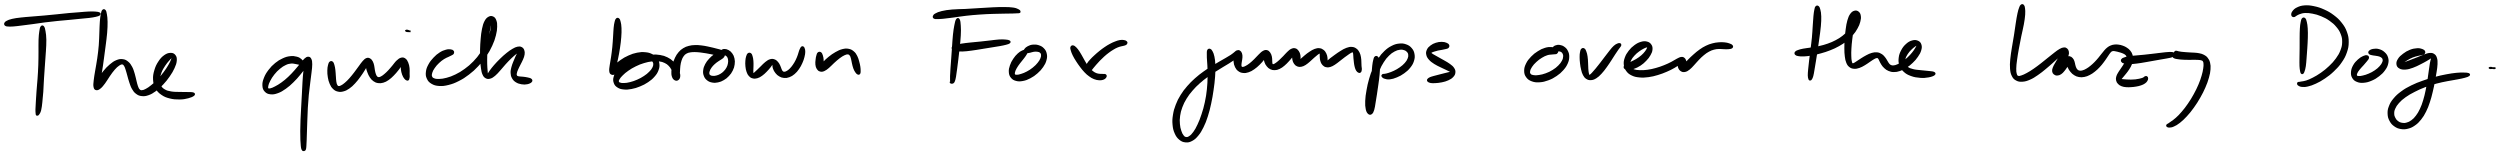
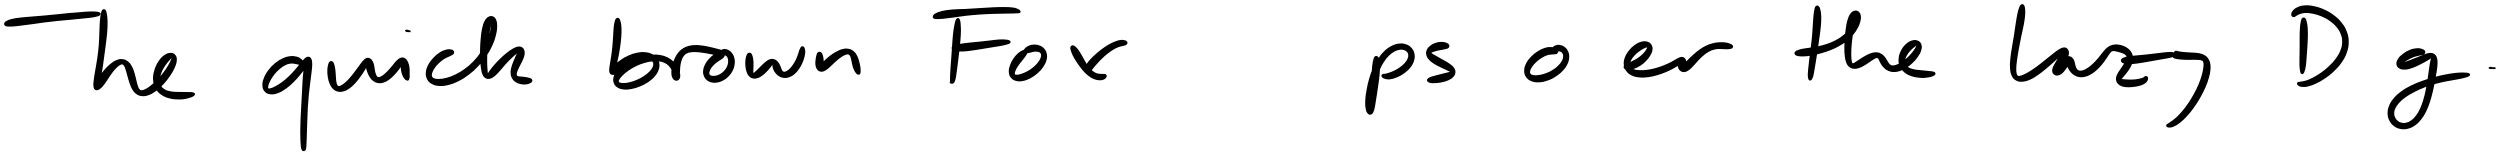
<svg xmlns="http://www.w3.org/2000/svg" id="canvas" viewBox="288.601 429.387 1521.509 94.539">
-   <path d="M 313.75,445.77 C 313.36 446.32, 313.25 446.93, 313.02 448.50 C 312.78 450.07, 312.65 451.16, 312.56 453.61 C 312.46 456.06, 312.56 457.69, 312.53 460.76 C 312.50 463.84, 312.53 465.67, 312.41 468.98 C 312.30 472.29, 312.17 474.12, 311.95 477.33 C 311.73 480.54, 311.53 482.21, 311.32 485.03 C 311.11 487.84, 311.04 489.21, 310.91 491.40 C 310.78 493.59, 310.70 494.59, 310.67 495.97 C 310.64 497.35, 310.73 497.65, 310.78 498.29 C 310.82 498.92, 310.78 498.92, 310.90 499.13 C 311.01 499.34, 311.11 499.43, 311.36 499.33 C 311.61 499.23, 311.79 499.24, 312.15 498.64 C 312.52 498.03, 312.82 497.70, 313.17 496.30 C 313.51 494.91, 313.60 493.87, 313.86 491.66 C 314.11 489.45, 314.24 488.08, 314.45 485.25 C 314.65 482.43, 314.67 480.74, 314.86 477.52 C 315.06 474.29, 315.20 472.47, 315.43 469.14 C 315.66 465.81, 315.85 463.98, 316.02 460.88 C 316.20 457.78, 316.35 456.13, 316.31 453.65 C 316.26 451.17, 316.08 450.06, 315.82 448.48 C 315.55 446.90, 315.39 446.28, 314.97 445.74 C 314.56 445.20, 314.14 445.21, 313.75 445.77" style="stroke: black; fill: black;" />
  <path d="M 291.98,444.65 C 292.34 444.94, 292.54 444.96, 293.48 445.03 C 294.42 445.10, 295.01 445.12, 296.66 445.00 C 298.31 444.88, 299.39 444.72, 301.73 444.43 C 304.08 444.14, 305.55 443.96, 308.38 443.58 C 311.21 443.19, 312.83 442.91, 315.87 442.52 C 318.91 442.13, 320.56 441.96, 323.57 441.65 C 326.57 441.34, 328.13 441.25, 330.90 440.98 C 333.67 440.72, 335.02 440.57, 337.40 440.33 C 339.77 440.10, 340.90 440.05, 342.78 439.81 C 344.66 439.57, 345.53 439.43, 346.80 439.14 C 348.06 438.84, 348.65 438.69, 349.09 438.34 C 349.54 438.00, 349.52 437.68, 349.03 437.40 C 348.53 437.12, 347.93 437.03, 346.63 436.93 C 345.33 436.83, 344.44 436.82, 342.54 436.90 C 340.64 436.97, 339.52 437.12, 337.13 437.31 C 334.74 437.49, 333.38 437.56, 330.61 437.82 C 327.83 438.07, 326.27 438.28, 323.26 438.58 C 320.24 438.88, 318.58 439.06, 315.53 439.33 C 312.47 439.61, 310.83 439.71, 307.98 439.95 C 305.13 440.20, 303.64 440.27, 301.27 440.55 C 298.89 440.83, 297.77 440.97, 296.11 441.35 C 294.44 441.73, 293.84 442.02, 292.95 442.46 C 292.07 442.91, 291.89 443.13, 291.69 443.57 C 291.50 444.01, 291.62 444.36, 291.98 444.65" style="stroke: black; fill: black;" />
  <path d="M 351.22,435.79 C 350.82 436.26, 350.70 436.76, 350.43 438.12 C 350.16 439.48, 350.03 440.37, 349.86 442.58 C 349.68 444.79, 349.70 446.28, 349.57 449.16 C 349.44 452.04, 349.47 453.80, 349.21 456.98 C 348.95 460.17, 348.70 461.98, 348.26 465.08 C 347.83 468.18, 347.45 469.82, 347.02 472.48 C 346.59 475.14, 346.32 476.42, 346.12 478.37 C 345.92 480.31, 345.80 481.14, 346.02 482.22 C 346.23 483.30, 346.52 483.64, 347.21 483.77 C 347.91 483.90, 348.49 483.66, 349.49 482.86 C 350.49 482.06, 351.09 481.24, 352.21 479.76 C 353.32 478.28, 353.88 477.11, 355.05 475.45 C 356.22 473.79, 356.90 472.77, 358.06 471.46 C 359.22 470.15, 359.88 469.56, 360.87 468.89 C 361.86 468.22, 362.30 468.07, 363.02 468.12 C 363.74 468.17, 363.96 468.42, 364.47 469.14 C 364.97 469.86, 365.12 470.46, 365.54 471.72 C 365.97 472.97, 366.15 473.85, 366.60 475.41 C 367.06 476.98, 367.25 477.95, 367.81 479.53 C 368.37 481.12, 368.61 482.02, 369.39 483.33 C 370.16 484.64, 370.60 485.28, 371.70 486.09 C 372.80 486.90, 373.46 487.22, 374.88 487.37 C 376.31 487.52, 377.16 487.44, 378.81 486.86 C 380.46 486.27, 381.40 485.73, 383.15 484.46 C 384.89 483.19, 385.87 482.29, 387.53 480.52 C 389.20 478.75, 390.11 477.59, 391.48 475.61 C 392.85 473.63, 393.54 472.48, 394.38 470.62 C 395.22 468.76, 395.56 467.78, 395.69 466.30 C 395.81 464.82, 395.65 464.08, 395.00 463.23 C 394.34 462.38, 393.65 462.03, 392.42 462.06 C 391.18 462.09, 390.21 462.37, 388.81 463.38 C 387.41 464.38, 386.56 465.29, 385.40 467.07 C 384.24 468.85, 383.64 470.09, 383.01 472.26 C 382.38 474.42, 382.13 475.75, 382.26 477.89 C 382.38 480.02, 382.68 481.19, 383.65 482.94 C 384.61 484.70, 385.39 485.49, 387.07 486.66 C 388.74 487.84, 389.86 488.27, 392.03 488.82 C 394.19 489.37, 395.69 489.45, 397.89 489.43 C 400.09 489.41, 401.34 489.15, 403.04 488.72 C 404.74 488.29, 405.76 487.81, 406.39 487.30 C 407.02 486.78, 406.92 486.42, 406.19 486.14 C 405.46 485.87, 404.38 485.96, 402.73 485.90 C 401.08 485.84, 399.94 485.91, 397.94 485.84 C 395.94 485.77, 394.60 485.86, 392.74 485.54 C 390.88 485.22, 389.98 485.01, 388.66 484.23 C 387.34 483.45, 386.79 482.90, 386.14 481.62 C 385.49 480.34, 385.36 479.47, 385.41 477.83 C 385.47 476.18, 385.77 475.11, 386.42 473.38 C 387.08 471.65, 387.72 470.66, 388.67 469.18 C 389.61 467.71, 390.28 467.00, 391.14 466.01 C 391.99 465.02, 392.44 464.61, 392.94 464.22 C 393.44 463.83, 393.59 463.75, 393.64 464.06 C 393.69 464.36, 393.61 464.73, 393.19 465.75 C 392.77 466.77, 392.44 467.60, 391.52 469.15 C 390.61 470.71, 389.94 471.77, 388.61 473.54 C 387.28 475.31, 386.39 476.38, 384.86 477.99 C 383.33 479.60, 382.42 480.41, 380.95 481.59 C 379.49 482.78, 378.74 483.27, 377.55 483.91 C 376.36 484.55, 375.86 484.73, 375.01 484.77 C 374.15 484.82, 373.86 484.70, 373.28 484.14 C 372.70 483.59, 372.52 483.12, 372.09 481.99 C 371.66 480.87, 371.54 480.04, 371.14 478.51 C 370.74 476.99, 370.61 475.99, 370.11 474.36 C 369.60 472.73, 369.37 471.76, 368.62 470.35 C 367.86 468.95, 367.40 468.21, 366.33 467.32 C 365.26 466.43, 364.61 466.06, 363.27 465.89 C 361.92 465.72, 361.13 465.83, 359.61 466.45 C 358.10 467.07, 357.24 467.69, 355.69 469.00 C 354.13 470.30, 353.24 471.30, 351.84 472.99 C 350.44 474.68, 349.64 475.80, 348.69 477.45 C 347.74 479.10, 347.42 480.10, 347.10 481.24 C 346.78 482.38, 346.93 482.92, 347.10 483.14 C 347.26 483.37, 347.54 483.23, 347.91 482.37 C 348.29 481.51, 348.51 480.73, 348.96 478.85 C 349.42 476.98, 349.72 475.68, 350.18 473.01 C 350.65 470.34, 350.85 468.64, 351.29 465.50 C 351.73 462.36, 351.98 460.53, 352.38 457.31 C 352.78 454.09, 353.07 452.32, 353.31 449.40 C 353.54 446.48, 353.60 444.95, 353.58 442.71 C 353.55 440.46, 353.40 439.54, 353.17 438.16 C 352.94 436.79, 352.82 436.28, 352.43 435.81 C 352.04 435.33, 351.62 435.33, 351.22 435.79" style="stroke: black; fill: black;" />
  <path d="M 472.69,467.16 C 472.61 466.64, 472.36 466.22, 471.64 465.66 C 470.93 465.10, 470.39 464.69, 469.11 464.37 C 467.84 464.05, 466.92 463.88, 465.28 464.07 C 463.63 464.26, 462.67 464.52, 460.90 465.33 C 459.12 466.14, 458.10 466.74, 456.40 468.12 C 454.71 469.51, 453.76 470.47, 452.41 472.25 C 451.06 474.03, 450.39 475.17, 449.67 477.02 C 448.95 478.87, 448.71 479.94, 448.80 481.50 C 448.88 483.06, 449.20 483.86, 450.10 484.82 C 450.99 485.77, 451.78 486.13, 453.27 486.29 C 454.76 486.45, 455.76 486.27, 457.56 485.62 C 459.35 484.97, 460.39 484.33, 462.24 483.03 C 464.09 481.74, 465.08 480.82, 466.82 479.13 C 468.56 477.45, 469.45 476.38, 470.93 474.62 C 472.41 472.85, 473.16 471.83, 474.22 470.30 C 475.28 468.78, 475.75 468.01, 476.22 466.99 C 476.70 465.97, 476.70 465.50, 476.60 465.19 C 476.49 464.88, 476.10 464.86, 475.68 465.43 C 475.26 466.00, 474.90 466.56, 474.51 468.05 C 474.11 469.54, 473.99 470.61, 473.73 472.87 C 473.47 475.12, 473.38 476.53, 473.20 479.32 C 473.02 482.10, 472.98 483.72, 472.82 486.79 C 472.66 489.85, 472.56 491.55, 472.39 494.65 C 472.23 497.75, 472.11 499.39, 472.00 502.27 C 471.89 505.16, 471.85 506.62, 471.83 509.08 C 471.81 511.54, 471.84 512.72, 471.91 514.56 C 471.98 516.39, 472.04 517.13, 472.17 518.26 C 472.31 519.39, 472.37 519.68, 472.58 520.21 C 472.79 520.73, 473.01 520.77, 473.22 520.89 C 473.43 521.00, 473.56 520.83, 473.62 520.80 C 473.67 520.77, 473.46 520.74, 473.50 520.73 C 473.54 520.73, 473.66 520.91, 473.83 520.78 C 473.99 520.66, 474.18 520.62, 474.33 520.11 C 474.47 519.59, 474.48 519.31, 474.57 518.20 C 474.65 517.09, 474.68 516.37, 474.75 514.56 C 474.82 512.75, 474.84 511.57, 474.92 509.14 C 475.00 506.71, 475.04 505.26, 475.15 502.39 C 475.26 499.53, 475.28 497.90, 475.46 494.82 C 475.64 491.75, 475.76 490.06, 476.05 487.03 C 476.35 483.99, 476.59 482.40, 476.92 479.66 C 477.25 476.92, 477.47 475.55, 477.72 473.31 C 477.96 471.08, 478.15 470.06, 478.13 468.49 C 478.12 466.92, 478.02 466.28, 477.63 465.46 C 477.24 464.65, 476.86 464.40, 476.17 464.40 C 475.49 464.40, 475.09 464.66, 474.19 465.45 C 473.29 466.24, 472.86 466.98, 471.68 468.36 C 470.51 469.74, 469.79 470.72, 468.33 472.36 C 466.86 473.99, 465.99 475.00, 464.34 476.53 C 462.70 478.06, 461.74 478.85, 460.10 480.03 C 458.47 481.21, 457.55 481.71, 456.18 482.43 C 454.80 483.15, 454.14 483.43, 453.23 483.63 C 452.31 483.83, 451.95 483.83, 451.59 483.43 C 451.22 483.03, 451.18 482.64, 451.39 481.62 C 451.60 480.61, 451.87 479.80, 452.63 478.36 C 453.40 476.91, 453.99 475.91, 455.19 474.41 C 456.40 472.91, 457.22 472.05, 458.66 470.87 C 460.09 469.68, 460.95 469.14, 462.36 468.48 C 463.76 467.82, 464.46 467.71, 465.67 467.58 C 466.89 467.45, 467.45 467.69, 468.41 467.83 C 469.37 467.96, 469.74 468.16, 470.46 468.26 C 471.19 468.35, 471.57 468.51, 472.02 468.29 C 472.46 468.07, 472.76 467.69, 472.69 467.16" style="stroke: black; fill: black;" />
  <path d="M 489.52,467.32 C 489.11 467.68, 488.97 468.10, 488.72 469.09 C 488.48 470.08, 488.33 470.82, 488.31 472.28 C 488.29 473.73, 488.33 474.77, 488.61 476.36 C 488.89 477.96, 489.12 478.89, 489.72 480.25 C 490.32 481.60, 490.70 482.27, 491.61 483.14 C 492.52 484.02, 493.10 484.35, 494.27 484.63 C 495.44 484.91, 496.14 484.89, 497.46 484.54 C 498.78 484.20, 499.51 483.84, 500.88 482.90 C 502.25 481.96, 502.98 481.25, 504.30 479.84 C 505.63 478.44, 506.32 477.49, 507.50 475.88 C 508.68 474.28, 509.29 473.30, 510.21 471.82 C 511.14 470.34, 511.60 469.55, 512.13 468.49 C 512.66 467.42, 512.78 466.95, 512.87 466.49 C 512.95 466.03, 512.75 465.97, 512.55 466.18 C 512.35 466.39, 512.02 466.74, 511.87 467.53 C 511.72 468.32, 511.63 469.00, 511.79 470.15 C 511.94 471.29, 512.20 472.06, 512.66 473.27 C 513.12 474.48, 513.40 475.18, 514.09 476.20 C 514.79 477.22, 515.21 477.74, 516.14 478.39 C 517.07 479.04, 517.64 479.29, 518.76 479.46 C 519.88 479.63, 520.52 479.58, 521.74 479.23 C 522.95 478.87, 523.61 478.52, 524.84 477.68 C 526.06 476.85, 526.68 476.22, 527.85 475.06 C 529.01 473.90, 529.64 473.14, 530.65 471.87 C 531.65 470.60, 532.24 469.78, 532.88 468.72 C 533.52 467.66, 533.69 467.05, 533.85 466.58 C 534.02 466.12, 533.85 466.06, 533.72 466.38 C 533.59 466.70, 533.34 467.19, 533.21 468.18 C 533.08 469.16, 532.94 470.01, 533.05 471.31 C 533.17 472.61, 533.42 473.56, 533.81 474.67 C 534.20 475.79, 534.54 476.26, 535.01 476.90 C 535.47 477.53, 535.77 477.64, 536.14 477.85 C 536.52 478.05, 536.69 477.99, 536.89 477.92 C 537.10 477.85, 537.10 477.66, 537.17 477.50 C 537.25 477.34, 537.20 477.41, 537.26 477.12 C 537.31 476.83, 537.42 476.68, 537.45 476.05 C 537.48 475.42, 537.42 475.03, 537.40 473.99 C 537.39 472.95, 537.52 472.11, 537.36 470.84 C 537.19 469.57, 537.05 468.73, 536.59 467.64 C 536.12 466.56, 535.80 465.94, 535.05 465.41 C 534.30 464.88, 533.78 464.73, 532.83 464.97 C 531.89 465.21, 531.32 465.68, 530.32 466.59 C 529.32 467.51, 528.84 468.36, 527.83 469.55 C 526.81 470.74, 526.26 471.46, 525.25 472.53 C 524.23 473.60, 523.67 474.13, 522.75 474.90 C 521.83 475.67, 521.39 475.98, 520.65 476.36 C 519.91 476.75, 519.61 476.85, 519.05 476.83 C 518.48 476.81, 518.25 476.71, 517.82 476.27 C 517.39 475.84, 517.21 475.48, 516.90 474.67 C 516.59 473.85, 516.49 473.25, 516.27 472.19 C 516.06 471.14, 516.09 470.44, 515.84 469.39 C 515.58 468.33, 515.46 467.73, 515.00 466.93 C 514.54 466.12, 514.19 465.70, 513.54 465.36 C 512.89 465.02, 512.49 464.93, 511.73 465.22 C 510.97 465.52, 510.61 465.88, 509.74 466.82 C 508.87 467.75, 508.43 468.52, 507.40 469.89 C 506.37 471.27, 505.76 472.20, 504.60 473.69 C 503.44 475.18, 502.77 476.06, 501.61 477.35 C 500.45 478.64, 499.81 479.26, 498.78 480.14 C 497.75 481.02, 497.27 481.34, 496.46 481.76 C 495.65 482.19, 495.32 482.31, 494.73 482.25 C 494.15 482.19, 493.91 482.06, 493.52 481.46 C 493.14 480.86, 493.01 480.37, 492.81 479.25 C 492.61 478.12, 492.63 477.28, 492.51 475.85 C 492.39 474.41, 492.39 473.43, 492.22 472.07 C 492.04 470.70, 491.93 469.98, 491.64 469.02 C 491.35 468.07, 491.20 467.63, 490.78 467.29 C 490.35 466.95, 489.93 466.96, 489.52 467.32" style="stroke: black; fill: black;" />
  <path d="M 537.96,448.47 C 538.43 448.49, 538.60 448.54, 538.55 448.52 C 538.50 448.51, 538.11 448.49, 537.71 448.38 C 537.31 448.27, 536.97 448.03, 536.55 447.96 C 536.14 447.89, 535.70 447.93, 535.64 448.02 C 535.57 448.10, 535.74 448.29, 536.21 448.38 C 536.67 448.47, 537.50 448.44, 537.96 448.47" style="stroke: black; fill: black;" />
  <path d="M 564.28,460.57 C 563.97 460.20, 563.65 460.01, 562.81 459.92 C 561.97 459.83, 561.36 459.76, 560.09 460.12 C 558.82 460.48, 557.91 460.78, 556.46 461.72 C 555.00 462.65, 554.14 463.37, 552.81 464.78 C 551.49 466.19, 550.74 467.09, 549.83 468.75 C 548.93 470.41, 548.51 471.41, 548.31 473.08 C 548.11 474.74, 548.20 475.69, 548.84 477.07 C 549.47 478.45, 550.08 479.14, 551.50 479.97 C 552.91 480.79, 553.91 481.08, 555.90 481.21 C 557.90 481.34, 559.13 481.19, 561.46 480.61 C 563.79 480.02, 565.12 479.52, 567.57 478.28 C 570.01 477.05, 571.33 476.22, 573.68 474.42 C 576.04 472.63, 577.24 471.52, 579.32 469.31 C 581.41 467.10, 582.44 465.83, 584.12 463.37 C 585.80 460.91, 586.57 459.51, 587.72 457.01 C 588.88 454.51, 589.32 453.14, 589.91 450.87 C 590.50 448.60, 590.63 447.47, 590.68 445.68 C 590.74 443.88, 590.62 443.06, 590.19 441.90 C 589.76 440.74, 589.34 440.25, 588.52 439.88 C 587.70 439.51, 587.03 439.51, 586.10 440.04 C 585.18 440.57, 584.62 441.11, 583.89 442.52 C 583.16 443.93, 582.89 444.98, 582.43 447.10 C 581.98 449.22, 581.86 450.61, 581.63 453.13 C 581.40 455.65, 581.33 457.15, 581.27 459.70 C 581.22 462.25, 581.24 463.62, 581.35 465.87 C 581.46 468.12, 581.55 469.21, 581.82 470.95 C 582.10 472.69, 582.21 473.44, 582.72 474.56 C 583.23 475.68, 583.56 476.10, 584.37 476.55 C 585.18 477.00, 585.74 477.07, 586.78 476.79 C 587.82 476.51, 588.41 476.12, 589.58 475.16 C 590.75 474.21, 591.35 473.41, 592.63 472.01 C 593.91 470.60, 594.62 469.63, 595.98 468.14 C 597.34 466.66, 598.13 465.81, 599.42 464.57 C 600.71 463.34, 601.40 462.78, 602.42 461.95 C 603.45 461.13, 603.94 460.87, 604.53 460.45 C 605.12 460.03, 605.28 459.94, 605.38 459.87 C 605.48 459.80, 605.31 459.80, 605.04 460.11 C 604.78 460.41, 604.50 460.66, 604.06 461.40 C 603.62 462.15, 603.35 462.70, 602.84 463.83 C 602.32 464.95, 601.99 465.70, 601.48 467.03 C 600.97 468.35, 600.63 469.11, 600.30 470.45 C 599.97 471.80, 599.79 472.52, 599.85 473.77 C 599.92 475.02, 600.05 475.67, 600.62 476.71 C 601.20 477.75, 601.66 478.29, 602.75 478.99 C 603.83 479.68, 604.73 479.96, 606.06 480.19 C 607.40 480.43, 608.27 480.39, 609.42 480.16 C 610.57 479.93, 611.36 479.53, 611.82 479.05 C 612.28 478.56, 612.20 478.15, 611.72 477.73 C 611.24 477.31, 610.45 477.20, 609.43 476.96 C 608.41 476.73, 607.69 476.68, 606.62 476.55 C 605.55 476.42, 604.83 476.51, 604.06 476.30 C 603.29 476.09, 603.06 475.98, 602.78 475.50 C 602.50 475.01, 602.52 474.68, 602.66 473.88 C 602.80 473.07, 603.03 472.55, 603.48 471.48 C 603.93 470.40, 604.32 469.74, 604.92 468.52 C 605.51 467.30, 605.97 466.61, 606.46 465.40 C 606.96 464.19, 607.24 463.55, 607.39 462.48 C 607.53 461.40, 607.49 460.83, 607.19 460.03 C 606.88 459.23, 606.56 458.83, 605.86 458.48 C 605.16 458.13, 604.70 458.08, 603.68 458.28 C 602.67 458.49, 602.07 458.77, 600.77 459.52 C 599.47 460.26, 598.69 460.83, 597.19 462.02 C 595.69 463.22, 594.79 464.05, 593.28 465.51 C 591.77 466.98, 590.90 467.91, 589.64 469.34 C 588.39 470.77, 587.79 471.59, 586.99 472.68 C 586.19 473.77, 586.01 474.29, 585.65 474.81 C 585.30 475.33, 585.36 475.46, 585.23 475.27 C 585.10 475.08, 585.09 474.80, 584.99 473.88 C 584.89 472.95, 584.80 472.26, 584.72 470.64 C 584.64 469.03, 584.57 467.96, 584.59 465.80 C 584.61 463.64, 584.65 462.31, 584.82 459.86 C 584.99 457.40, 585.13 455.94, 585.43 453.53 C 585.73 451.13, 585.96 449.82, 586.30 447.85 C 586.64 445.89, 586.87 444.99, 587.13 443.72 C 587.39 442.46, 587.48 442.07, 587.60 441.54 C 587.73 441.02, 587.70 440.94, 587.77 441.11 C 587.84 441.28, 587.92 441.53, 587.94 442.40 C 587.97 443.28, 588.09 443.94, 587.89 445.47 C 587.70 447.00, 587.59 448.01, 586.98 450.05 C 586.37 452.09, 585.93 453.35, 584.84 455.66 C 583.74 457.96, 583.06 459.29, 581.50 461.59 C 579.94 463.88, 578.99 465.08, 577.03 467.11 C 575.06 469.14, 573.87 470.12, 571.67 471.73 C 569.46 473.33, 568.22 474.06, 566.00 475.15 C 563.78 476.24, 562.57 476.64, 560.56 477.20 C 558.55 477.75, 557.53 477.86, 555.96 477.93 C 554.39 478.00, 553.70 477.90, 552.73 477.53 C 551.76 477.16, 551.43 476.85, 551.11 476.07 C 550.80 475.29, 550.84 474.73, 551.17 473.62 C 551.50 472.51, 551.89 471.76, 552.75 470.52 C 553.61 469.27, 554.30 468.50, 555.46 467.39 C 556.62 466.28, 557.37 465.73, 558.55 464.96 C 559.73 464.18, 560.42 464.01, 561.37 463.54 C 562.31 463.07, 562.69 462.95, 563.29 462.60 C 563.88 462.25, 564.16 462.20, 564.36 461.80 C 564.55 461.39, 564.59 460.95, 564.28 460.57" style="stroke: black; fill: black;" />
  <path d="M 663.89,440.99 C 663.51 441.35, 663.40 441.69, 663.14 442.77 C 662.87 443.85, 662.75 444.58, 662.56 446.38 C 662.38 448.18, 662.38 449.44, 662.22 451.77 C 662.06 454.10, 662.00 455.57, 661.75 458.05 C 661.51 460.52, 661.31 461.93, 660.99 464.14 C 660.67 466.36, 660.39 467.46, 660.17 469.14 C 659.95 470.82, 659.77 471.53, 659.88 472.55 C 659.99 473.58, 660.15 473.93, 660.73 474.26 C 661.31 474.59, 661.81 474.57, 662.78 474.20 C 663.75 473.83, 664.35 473.34, 665.58 472.41 C 666.80 471.47, 667.45 470.65, 668.91 469.53 C 670.37 468.41, 671.23 467.69, 672.87 466.80 C 674.52 465.91, 675.49 465.52, 677.13 465.09 C 678.77 464.65, 679.65 464.59, 681.05 464.62 C 682.45 464.65, 683.12 464.83, 684.12 465.23 C 685.12 465.62, 685.52 465.94, 686.03 466.59 C 686.54 467.24, 686.68 467.64, 686.68 468.49 C 686.68 469.33, 686.57 469.81, 686.05 470.79 C 685.53 471.78, 685.12 472.35, 684.06 473.40 C 683.01 474.45, 682.28 475.07, 680.78 476.05 C 679.29 477.04, 678.31 477.56, 676.60 478.32 C 674.89 479.07, 673.86 479.42, 672.22 479.84 C 670.58 480.27, 669.68 480.37, 668.40 480.42 C 667.12 480.48, 666.54 480.37, 665.81 480.10 C 665.08 479.83, 664.87 479.63, 664.76 479.07 C 664.65 478.52, 664.75 478.17, 665.25 477.33 C 665.76 476.49, 666.18 475.93, 667.28 474.87 C 668.37 473.80, 669.13 473.12, 670.73 472.01 C 672.34 470.90, 673.37 470.26, 675.31 469.32 C 677.25 468.37, 678.40 467.91, 680.43 467.30 C 682.46 466.69, 683.56 466.46, 685.44 466.25 C 687.32 466.04, 688.24 466.04, 689.83 466.25 C 691.41 466.45, 692.13 466.70, 693.35 467.27 C 694.57 467.85, 695.07 468.27, 695.92 469.12 C 696.78 469.97, 697.08 470.53, 697.63 471.53 C 698.18 472.52, 698.36 473.15, 698.68 474.08 C 699.00 475.02, 698.97 475.55, 699.22 476.20 C 699.47 476.85, 699.60 477.12, 699.94 477.32 C 700.29 477.52, 700.61 477.52, 700.95 477.19 C 701.29 476.87, 701.46 476.55, 701.66 475.70 C 701.86 474.85, 701.84 474.19, 701.94 472.94 C 702.05 471.68, 701.98 470.82, 702.18 469.43 C 702.38 468.04, 702.53 467.23, 702.94 466.00 C 703.36 464.77, 703.63 464.18, 704.27 463.30 C 704.91 462.41, 705.27 462.09, 706.14 461.59 C 707.02 461.08, 707.53 460.97, 708.63 460.77 C 709.72 460.57, 710.36 460.58, 711.63 460.59 C 712.89 460.60, 713.60 460.68, 714.95 460.83 C 716.30 460.98, 717.05 461.11, 718.38 461.33 C 719.70 461.55, 720.39 461.70, 721.60 461.94 C 722.81 462.18, 723.42 462.33, 724.44 462.54 C 725.46 462.74, 725.95 462.88, 726.69 462.96 C 727.44 463.04, 727.77 463.07, 728.16 462.91 C 728.54 462.76, 728.67 462.49, 728.61 462.18 C 728.54 461.87, 728.39 461.49, 727.84 461.35 C 727.29 461.22, 726.77 461.17, 725.86 461.50 C 724.95 461.83, 724.34 462.21, 723.28 463.00 C 722.21 463.79, 721.55 464.33, 720.54 465.45 C 719.53 466.57, 718.92 467.28, 718.23 468.61 C 717.53 469.94, 717.24 470.77, 717.07 472.11 C 716.91 473.46, 716.97 474.20, 717.40 475.34 C 717.82 476.49, 718.24 477.08, 719.18 477.84 C 720.12 478.59, 720.83 478.89, 722.09 479.13 C 723.35 479.37, 724.13 479.33, 725.48 479.05 C 726.84 478.77, 727.60 478.46, 728.88 477.71 C 730.16 476.97, 730.82 476.44, 731.86 475.32 C 732.91 474.21, 733.43 473.50, 734.10 472.14 C 734.78 470.78, 735.03 469.94, 735.23 468.52 C 735.43 467.09, 735.38 466.28, 735.11 465.01 C 734.83 463.74, 734.51 463.11, 733.85 462.17 C 733.18 461.23, 732.66 460.82, 731.79 460.32 C 730.91 459.83, 730.28 459.69, 729.47 459.69 C 728.66 459.69, 728.19 459.99, 727.73 460.33 C 727.27 460.68, 727.16 461.02, 727.16 461.40 C 727.16 461.78, 727.46 462.04, 727.73 462.23 C 728.01 462.43, 728.22 462.32, 728.53 462.36 C 728.84 462.40, 728.91 462.35, 729.28 462.43 C 729.65 462.51, 729.93 462.50, 730.38 462.77 C 730.82 463.04, 731.15 463.21, 731.52 463.76 C 731.88 464.32, 732.06 464.71, 732.18 465.56 C 732.30 466.41, 732.31 467.00, 732.12 468.02 C 731.93 469.04, 731.75 469.66, 731.22 470.67 C 730.68 471.67, 730.27 472.20, 729.46 473.04 C 728.66 473.87, 728.13 474.27, 727.18 474.82 C 726.24 475.38, 725.67 475.57, 724.74 475.82 C 723.80 476.07, 723.30 476.10, 722.51 476.06 C 721.72 476.02, 721.30 475.95, 720.78 475.64 C 720.25 475.33, 720.02 475.11, 719.87 474.52 C 719.71 473.93, 719.74 473.52, 720.00 472.69 C 720.26 471.85, 720.52 471.28, 721.17 470.35 C 721.81 469.43, 722.33 468.89, 723.22 468.06 C 724.11 467.23, 724.73 466.84, 725.62 466.22 C 726.50 465.59, 726.98 465.43, 727.64 464.94 C 728.30 464.46, 728.58 464.33, 728.92 463.80 C 729.26 463.27, 729.36 462.86, 729.34 462.30 C 729.31 461.74, 729.20 461.40, 728.81 460.99 C 728.41 460.57, 728.09 460.49, 727.36 460.21 C 726.62 459.93, 726.15 459.85, 725.13 459.58 C 724.11 459.31, 723.51 459.14, 722.27 458.85 C 721.04 458.56, 720.35 458.38, 718.96 458.11 C 717.56 457.84, 716.79 457.67, 715.32 457.51 C 713.84 457.35, 713.05 457.26, 711.57 457.32 C 710.10 457.37, 709.33 457.42, 707.95 457.79 C 706.57 458.15, 705.87 458.41, 704.68 459.14 C 703.48 459.87, 702.93 460.34, 701.97 461.45 C 701.01 462.57, 700.58 463.27, 699.87 464.71 C 699.17 466.15, 698.89 467.05, 698.45 468.64 C 698.02 470.22, 697.78 471.18, 697.70 472.65 C 697.62 474.13, 697.69 474.97, 698.05 476.01 C 698.41 477.04, 698.87 477.48, 699.50 477.82 C 700.13 478.16, 700.69 478.08, 701.20 477.69 C 701.72 477.31, 702.00 476.82, 702.09 475.91 C 702.19 474.99, 702.04 474.30, 701.67 473.12 C 701.30 471.93, 701.00 471.20, 700.25 469.98 C 699.50 468.76, 699.05 468.09, 697.92 467.04 C 696.78 465.98, 696.10 465.45, 694.57 464.71 C 693.04 463.97, 692.14 463.67, 690.26 463.35 C 688.38 463.04, 687.31 462.99, 685.16 463.14 C 683.02 463.29, 681.80 463.49, 679.53 464.08 C 677.25 464.68, 675.98 465.13, 673.81 466.11 C 671.63 467.10, 670.47 467.74, 668.65 469.01 C 666.82 470.28, 665.91 471.03, 664.69 472.48 C 663.47 473.93, 662.96 474.80, 662.55 476.25 C 662.14 477.70, 662.19 478.54, 662.62 479.73 C 663.04 480.93, 663.54 481.50, 664.68 482.23 C 665.81 482.95, 666.64 483.19, 668.29 483.35 C 669.94 483.52, 670.99 483.41, 672.93 483.05 C 674.86 482.68, 676.00 482.33, 677.97 481.52 C 679.93 480.71, 681.03 480.16, 682.75 479.00 C 684.47 477.85, 685.34 477.12, 686.56 475.73 C 687.79 474.34, 688.31 473.53, 688.88 472.04 C 689.45 470.56, 689.56 469.70, 689.41 468.29 C 689.25 466.89, 688.94 466.13, 688.10 465.01 C 687.27 463.90, 686.62 463.39, 685.24 462.72 C 683.87 462.05, 682.99 461.81, 681.22 461.66 C 679.45 461.50, 678.39 461.55, 676.41 461.94 C 674.43 462.33, 673.29 462.74, 671.32 463.61 C 669.35 464.48, 668.25 465.13, 666.56 466.30 C 664.87 467.47, 663.98 468.24, 662.87 469.44 C 661.76 470.63, 661.39 471.42, 661.02 472.28 C 660.65 473.13, 660.83 473.59, 661.02 473.72 C 661.20 473.84, 661.55 473.70, 661.97 472.90 C 662.38 472.11, 662.64 471.39, 663.11 469.75 C 663.58 468.12, 663.85 466.98, 664.32 464.73 C 664.78 462.48, 665.07 461.04, 665.44 458.50 C 665.82 455.97, 666.01 454.46, 666.20 452.06 C 666.38 449.66, 666.42 448.36, 666.35 446.50 C 666.28 444.65, 666.11 443.88, 665.85 442.78 C 665.60 441.67, 665.46 441.34, 665.06 440.98 C 664.67 440.62, 664.28 440.63, 663.89 440.99" style="stroke: black; fill: black;" />
  <path d="M 744.08,462.17 C 743.65 462.48, 743.48 462.90, 743.21 463.75 C 742.94 464.60, 742.82 465.22, 742.73 466.42 C 742.64 467.63, 742.63 468.49, 742.77 469.79 C 742.91 471.10, 743.04 471.85, 743.43 472.96 C 743.82 474.07, 744.07 474.61, 744.73 475.34 C 745.40 476.07, 745.85 476.37, 746.77 476.60 C 747.70 476.84, 748.29 476.83, 749.35 476.53 C 750.42 476.23, 751.01 475.87, 752.11 475.11 C 753.20 474.35, 753.80 473.74, 754.81 472.73 C 755.82 471.73, 756.41 471.00, 757.16 470.07 C 757.91 469.15, 758.18 468.58, 758.56 468.10 C 758.95 467.61, 758.95 467.52, 759.06 467.65 C 759.18 467.78, 759.06 468.07, 759.15 468.75 C 759.24 469.42, 759.16 470.08, 759.52 471.04 C 759.88 472.01, 760.22 472.70, 760.95 473.58 C 761.67 474.47, 762.15 474.92, 763.13 475.47 C 764.11 476.02, 764.70 476.25, 765.85 476.34 C 767.00 476.42, 767.68 476.34, 768.88 475.89 C 770.08 475.44, 770.74 475.04, 771.86 474.09 C 772.98 473.14, 773.55 472.44, 774.47 471.14 C 775.39 469.84, 775.81 469.01, 776.46 467.57 C 777.11 466.13, 777.38 465.29, 777.72 463.96 C 778.07 462.64, 778.15 461.93, 778.19 460.94 C 778.22 459.95, 778.06 459.58, 777.89 459.02 C 777.72 458.45, 777.60 458.29, 777.34 458.11 C 777.09 457.93, 776.87 457.97, 776.62 458.12 C 776.37 458.28, 776.34 458.42, 776.09 458.88 C 775.85 459.34, 775.69 459.60, 775.39 460.42 C 775.09 461.24, 775.00 461.86, 774.59 463.00 C 774.17 464.13, 773.93 464.86, 773.32 466.08 C 772.71 467.30, 772.31 468.01, 771.55 469.10 C 770.79 470.19, 770.33 470.75, 769.54 471.54 C 768.75 472.32, 768.33 472.62, 767.61 473.02 C 766.89 473.42, 766.54 473.53, 765.96 473.54 C 765.38 473.56, 765.12 473.47, 764.70 473.09 C 764.27 472.72, 764.17 472.38, 763.83 471.67 C 763.50 470.96, 763.45 470.40, 763.02 469.54 C 762.60 468.68, 762.36 468.10, 761.71 467.38 C 761.06 466.67, 760.65 466.26, 759.77 465.97 C 758.90 465.68, 758.36 465.62, 757.34 465.93 C 756.32 466.23, 755.73 466.70, 754.68 467.50 C 753.63 468.31, 753.07 469.01, 752.09 469.95 C 751.11 470.89, 750.58 471.44, 749.77 472.21 C 748.97 472.98, 748.60 473.34, 748.07 473.79 C 747.53 474.24, 747.39 474.42, 747.11 474.47 C 746.83 474.52, 746.79 474.46, 746.69 474.03 C 746.58 473.60, 746.58 473.23, 746.58 472.34 C 746.58 471.45, 746.68 470.77, 746.68 469.59 C 746.69 468.40, 746.73 467.56, 746.62 466.40 C 746.51 465.24, 746.41 464.62, 746.16 463.79 C 745.91 462.95, 745.79 462.53, 745.37 462.21 C 744.96 461.88, 744.51 461.86, 744.08 462.17" style="stroke: black; fill: black;" />
  <path d="M 786.65,461.67 C 786.22 462.02, 786.13 462.52, 785.90 463.34 C 785.66 464.17, 785.56 464.72, 785.46 465.79 C 785.35 466.86, 785.22 467.63, 785.35 468.69 C 785.49 469.75, 785.65 470.35, 786.12 471.10 C 786.60 471.84, 786.96 472.19, 787.74 472.41 C 788.52 472.64, 789.02 472.63, 790.02 472.22 C 791.02 471.80, 791.59 471.32, 792.76 470.36 C 793.93 469.39, 794.57 468.58, 795.86 467.41 C 797.16 466.24, 797.94 465.49, 799.23 464.52 C 800.52 463.56, 801.24 463.08, 802.33 462.57 C 803.42 462.07, 803.90 461.95, 804.67 462.02 C 805.43 462.08, 805.69 462.32, 806.15 462.90 C 806.61 463.49, 806.69 463.98, 806.98 464.96 C 807.27 465.94, 807.30 466.64, 807.58 467.82 C 807.87 469.00, 808.00 469.79, 808.40 470.86 C 808.80 471.92, 809.10 472.46, 809.58 473.15 C 810.06 473.85, 810.38 474.16, 810.81 474.32 C 811.24 474.48, 811.51 474.34, 811.73 473.96 C 811.94 473.58, 811.89 473.19, 811.89 472.40 C 811.88 471.60, 811.88 471.08, 811.71 469.98 C 811.54 468.89, 811.38 468.16, 811.02 466.91 C 810.66 465.66, 810.52 464.90, 809.91 463.74 C 809.30 462.57, 808.94 461.89, 807.96 461.07 C 806.99 460.24, 806.36 459.85, 805.05 459.59 C 803.73 459.33, 802.93 459.39, 801.39 459.77 C 799.84 460.16, 798.93 460.62, 797.30 461.53 C 795.68 462.44, 794.72 463.15, 793.25 464.32 C 791.78 465.50, 790.97 466.28, 789.95 467.40 C 788.93 468.51, 788.56 469.16, 788.14 469.90 C 787.72 470.64, 787.78 470.94, 787.85 471.11 C 787.93 471.27, 788.23 471.19, 788.52 470.72 C 788.80 470.25, 789.11 469.73, 789.28 468.76 C 789.45 467.79, 789.44 466.95, 789.37 465.86 C 789.30 464.76, 789.20 464.13, 788.92 463.28 C 788.65 462.43, 788.46 461.92, 788.00 461.60 C 787.54 461.28, 787.07 461.33, 786.65 461.67" style="stroke: black; fill: black;" />
  <path d="M 870.93,441.33 C 870.46 442.02, 870.28 443.01, 869.90 444.87 C 869.53 446.74, 869.34 448.05, 869.06 450.66 C 868.78 453.28, 868.72 455.07, 868.51 457.94 C 868.30 460.80, 868.20 462.38, 868.01 465.01 C 867.82 467.64, 867.70 468.97, 867.56 471.10 C 867.42 473.23, 867.36 474.23, 867.31 475.67 C 867.25 477.10, 867.25 477.55, 867.31 478.28 C 867.36 479.01, 867.41 479.12, 867.59 479.32 C 867.77 479.52, 868.05 479.38, 868.20 479.27 C 868.34 479.17, 868.54 478.80, 868.31 478.81 C 868.09 478.83, 867.22 479.15, 867.08 479.36 C 866.94 479.56, 867.31 479.76, 867.61 479.83 C 867.91 479.89, 868.24 479.93, 868.58 479.68 C 868.92 479.43, 869.03 479.32, 869.31 478.58 C 869.58 477.83, 869.69 477.39, 869.95 475.95 C 870.20 474.52, 870.31 473.53, 870.60 471.40 C 870.88 469.28, 871.05 467.96, 871.37 465.33 C 871.69 462.70, 871.89 461.13, 872.19 458.26 C 872.48 455.38, 872.71 453.60, 872.84 450.96 C 872.97 448.32, 872.96 446.98, 872.84 445.07 C 872.72 443.16, 872.62 442.16, 872.24 441.41 C 871.86 440.66, 871.40 440.64, 870.93 441.33" style="stroke: black; fill: black;" />
  <path d="M 857.22,440.30 C 857.61 440.53, 857.72 440.48, 858.76 440.49 C 859.81 440.49, 860.50 440.51, 862.45 440.33 C 864.40 440.15, 865.74 439.96, 868.52 439.60 C 871.31 439.23, 873.11 438.88, 876.38 438.51 C 879.65 438.14, 881.57 437.97, 884.89 437.74 C 888.21 437.50, 889.99 437.45, 892.98 437.34 C 895.97 437.23, 897.45 437.23, 899.84 437.19 C 902.23 437.14, 903.34 437.15, 904.93 437.11 C 906.53 437.07, 907.00 437.03, 907.82 436.98 C 908.63 436.93, 908.72 437.00, 909.00 436.86 C 909.27 436.73, 909.37 436.59, 909.20 436.29 C 909.02 436.00, 908.94 435.75, 908.12 435.39 C 907.30 435.02, 906.76 434.71, 905.10 434.47 C 903.44 434.23, 902.28 434.20, 899.83 434.18 C 897.38 434.15, 895.89 434.20, 892.86 434.33 C 889.84 434.45, 888.05 434.61, 884.70 434.81 C 881.35 435.01, 879.44 435.16, 876.12 435.33 C 872.80 435.50, 870.95 435.41, 868.09 435.67 C 865.24 435.93, 863.84 436.15, 861.84 436.61 C 859.85 437.08, 859.12 437.46, 858.12 438.00 C 857.11 438.54, 857.01 438.85, 856.83 439.31 C 856.65 439.77, 856.83 440.06, 857.22 440.30" style="stroke: black; fill: black;" />
  <path d="M 868.54,459.14 C 868.91 459.53, 869.24 459.72, 870.39 459.94 C 871.54 460.16, 872.40 460.29, 874.28 460.24 C 876.16 460.19, 877.44 460.00, 879.78 459.70 C 882.12 459.40, 883.55 459.13, 885.98 458.74 C 888.40 458.36, 889.70 458.14, 891.91 457.78 C 894.13 457.42, 895.30 457.27, 897.07 456.94 C 898.84 456.61, 899.60 456.47, 900.76 456.15 C 901.93 455.83, 902.47 455.70, 902.88 455.36 C 903.29 455.02, 903.27 454.72, 902.81 454.44 C 902.35 454.16, 901.79 454.07, 900.57 453.96 C 899.35 453.85, 898.53 453.81, 896.71 453.91 C 894.88 454.02, 893.71 454.23, 891.47 454.48 C 889.22 454.73, 887.93 454.89, 885.50 455.15 C 883.07 455.40, 881.63 455.50, 879.31 455.75 C 877.00 456.00, 875.73 456.13, 873.93 456.42 C 872.12 456.71, 871.35 456.88, 870.27 457.20 C 869.19 457.51, 868.89 457.60, 868.54 457.99 C 868.19 458.38, 868.17 458.75, 868.54 459.14" style="stroke: black; fill: black;" />
  <path d="M 912.68,460.18 C 912.17 460.06, 911.76 460.14, 910.89 460.57 C 910.02 460.99, 909.39 461.32, 908.34 462.30 C 907.30 463.28, 906.60 464.04, 905.67 465.45 C 904.75 466.86, 904.23 467.79, 903.71 469.34 C 903.19 470.89, 902.97 471.80, 903.07 473.21 C 903.17 474.61, 903.41 475.37, 904.21 476.35 C 905.00 477.34, 905.68 477.77, 907.05 478.14 C 908.41 478.51, 909.34 478.50, 911.02 478.19 C 912.71 477.88, 913.72 477.49, 915.46 476.58 C 917.19 475.67, 918.17 474.98, 919.69 473.65 C 921.21 472.31, 922.00 471.45, 923.07 469.91 C 924.13 468.36, 924.59 467.46, 925.01 465.91 C 925.43 464.35, 925.46 463.49, 925.17 462.14 C 924.89 460.78, 924.48 460.10, 923.58 459.15 C 922.69 458.20, 921.96 457.82, 920.70 457.40 C 919.43 456.98, 918.55 456.93, 917.27 457.04 C 915.99 457.15, 915.24 457.49, 914.30 457.96 C 913.35 458.43, 913.01 458.84, 912.55 459.39 C 912.08 459.94, 911.96 460.29, 911.96 460.70 C 911.96 461.10, 912.20 461.30, 912.55 461.42 C 912.90 461.54, 913.13 461.39, 913.71 461.31 C 914.28 461.22, 914.65 461.17, 915.43 460.99 C 916.22 460.82, 916.73 460.54, 917.63 460.42 C 918.53 460.30, 919.09 460.26, 919.92 460.38 C 920.75 460.50, 921.22 460.59, 921.77 461.03 C 922.32 461.48, 922.56 461.79, 922.66 462.59 C 922.77 463.38, 922.72 463.94, 922.28 465.01 C 921.84 466.09, 921.43 466.78, 920.46 467.97 C 919.49 469.15, 918.76 469.87, 917.42 470.95 C 916.08 472.03, 915.19 472.57, 913.75 473.35 C 912.30 474.13, 911.45 474.43, 910.20 474.83 C 908.94 475.24, 908.32 475.38, 907.48 475.39 C 906.64 475.41, 906.32 475.34, 905.99 474.93 C 905.66 474.51, 905.65 474.16, 905.83 473.31 C 906.02 472.47, 906.29 471.83, 906.91 470.71 C 907.53 469.59, 908.08 468.87, 908.93 467.71 C 909.79 466.55, 910.41 465.90, 911.18 464.89 C 911.95 463.89, 912.32 463.44, 912.77 462.69 C 913.23 461.94, 913.47 461.66, 913.45 461.15 C 913.43 460.65, 913.19 460.29, 912.68 460.18" style="stroke: black; fill: black;" />
  <path d="M 940.54,458.19 C 940.38 458.71, 940.52 459.13, 940.80 460.09 C 941.08 461.04, 941.31 461.70, 941.94 462.97 C 942.57 464.24, 943.06 465.04, 943.95 466.42 C 944.83 467.80, 945.36 468.56, 946.36 469.88 C 947.36 471.19, 947.88 471.89, 948.95 473.00 C 950.02 474.12, 950.58 474.63, 951.72 475.44 C 952.85 476.26, 953.45 476.63, 954.61 477.09 C 955.78 477.54, 956.49 477.66, 957.54 477.74 C 958.59 477.81, 959.12 477.70, 959.87 477.47 C 960.62 477.23, 960.93 476.94, 961.28 476.54 C 961.64 476.15, 961.71 475.83, 961.66 475.50 C 961.60 475.17, 961.27 475.00, 961.01 474.88 C 960.75 474.76, 960.66 474.92, 960.35 474.91 C 960.03 474.91, 959.93 474.87, 959.42 474.85 C 958.92 474.83, 958.57 474.90, 957.82 474.80 C 957.08 474.70, 956.56 474.70, 955.69 474.36 C 954.82 474.01, 954.37 473.77, 953.48 473.08 C 952.60 472.39, 952.14 471.93, 951.28 470.90 C 950.42 469.87, 949.98 469.21, 949.16 467.92 C 948.35 466.63, 947.98 465.82, 947.19 464.45 C 946.40 463.08, 946.00 462.25, 945.22 461.07 C 944.44 459.90, 944.02 459.31, 943.30 458.59 C 942.58 457.87, 942.16 457.57, 941.61 457.49 C 941.06 457.41, 940.70 457.67, 940.54 458.19" style="stroke: black; fill: black;" />
  <path d="M 952.02,471.93 C 952.31 471.76, 952.27 471.79, 952.45 471.70 C 952.62 471.61, 952.65 471.72, 952.90 471.47 C 953.14 471.23, 953.20 471.06, 953.68 470.47 C 954.15 469.89, 954.51 469.44, 955.29 468.56 C 956.06 467.68, 956.55 467.10, 957.54 466.08 C 958.53 465.07, 959.11 464.48, 960.22 463.48 C 961.34 462.48, 961.96 461.96, 963.11 461.10 C 964.26 460.24, 964.88 459.83, 965.97 459.18 C 967.06 458.52, 967.60 458.23, 968.58 457.82 C 969.55 457.40, 970.00 457.34, 970.84 457.11 C 971.68 456.88, 972.13 456.89, 972.78 456.67 C 973.43 456.44, 973.83 456.34, 974.09 455.99 C 974.35 455.64, 974.38 455.27, 974.09 454.93 C 973.80 454.58, 973.40 454.39, 972.63 454.26 C 971.86 454.12, 971.27 454.09, 970.24 454.25 C 969.21 454.42, 968.64 454.64, 967.48 455.08 C 966.32 455.52, 965.69 455.79, 964.44 456.46 C 963.18 457.13, 962.50 457.54, 961.21 458.42 C 959.91 459.29, 959.22 459.82, 957.98 460.82 C 956.73 461.82, 956.08 462.40, 954.96 463.43 C 953.84 464.46, 953.27 464.99, 952.39 465.98 C 951.50 466.96, 951.05 467.46, 950.53 468.35 C 950.01 469.25, 949.88 469.72, 949.80 470.45 C 949.72 471.18, 949.90 471.59, 950.15 472.01 C 950.39 472.43, 950.64 472.55, 951.02 472.53 C 951.39 472.51, 951.74 472.09, 952.02 471.93" style="stroke: black; fill: black;" />
-   <path d="M 1023.87,459.91 C 1023.60 460.27, 1023.63 460.47, 1023.57 461.37 C 1023.52 462.26, 1023.53 462.78, 1023.59 464.37 C 1023.66 465.96, 1023.82 467.00, 1023.91 469.32 C 1024.00 471.64, 1024.10 473.11, 1024.04 475.99 C 1023.98 478.88, 1023.96 480.59, 1023.62 483.73 C 1023.28 486.86, 1023.02 488.61, 1022.36 491.68 C 1021.70 494.75, 1021.23 496.35, 1020.33 499.08 C 1019.44 501.81, 1018.90 503.15, 1017.89 505.32 C 1016.88 507.50, 1016.31 508.49, 1015.27 509.95 C 1014.22 511.41, 1013.64 511.95, 1012.66 512.61 C 1011.68 513.27, 1011.21 513.37, 1010.39 513.26 C 1009.56 513.15, 1009.20 512.88, 1008.54 512.06 C 1007.88 511.24, 1007.55 510.58, 1007.08 509.15 C 1006.62 507.72, 1006.35 506.77, 1006.20 504.90 C 1006.05 503.04, 1006.03 501.92, 1006.33 499.84 C 1006.64 497.75, 1006.92 496.60, 1007.72 494.46 C 1008.53 492.32, 1009.09 491.20, 1010.34 489.15 C 1011.60 487.10, 1012.40 486.08, 1014.01 484.21 C 1015.62 482.33, 1016.56 481.43, 1018.39 479.77 C 1020.23 478.12, 1021.26 477.35, 1023.18 475.93 C 1025.11 474.51, 1026.15 473.86, 1028.00 472.66 C 1029.86 471.45, 1030.80 470.91, 1032.47 469.89 C 1034.13 468.87, 1034.95 468.44, 1036.34 467.56 C 1037.74 466.68, 1038.37 466.28, 1039.46 465.52 C 1040.54 464.75, 1041.05 464.43, 1041.76 463.73 C 1042.47 463.03, 1042.85 462.57, 1043.00 462.01 C 1043.16 461.44, 1042.93 461.01, 1042.56 460.90 C 1042.19 460.78, 1041.66 460.90, 1041.15 461.45 C 1040.65 462.01, 1040.30 462.59, 1040.04 463.68 C 1039.78 464.76, 1039.72 465.61, 1039.86 466.89 C 1039.99 468.16, 1040.17 468.97, 1040.71 470.06 C 1041.25 471.14, 1041.66 471.66, 1042.56 472.31 C 1043.45 472.95, 1044.04 473.18, 1045.19 473.30 C 1046.34 473.42, 1047.03 473.34, 1048.32 472.91 C 1049.61 472.48, 1050.32 472.06, 1051.63 471.17 C 1052.94 470.27, 1053.67 469.61, 1054.88 468.43 C 1056.09 467.25, 1056.79 466.43, 1057.67 465.27 C 1058.55 464.12, 1058.92 463.41, 1059.28 462.66 C 1059.64 461.90, 1059.58 461.59, 1059.48 461.49 C 1059.39 461.38, 1059.08 461.57, 1058.82 462.12 C 1058.56 462.68, 1058.24 463.28, 1058.20 464.26 C 1058.16 465.25, 1058.26 466.00, 1058.62 467.04 C 1058.97 468.08, 1059.31 468.66, 1059.97 469.47 C 1060.63 470.27, 1061.03 470.64, 1061.91 471.06 C 1062.80 471.49, 1063.33 471.63, 1064.39 471.59 C 1065.44 471.56, 1066.05 471.40, 1067.17 470.88 C 1068.29 470.36, 1068.88 469.90, 1069.97 469.01 C 1071.06 468.11, 1071.62 467.48, 1072.60 466.43 C 1073.58 465.38, 1074.13 464.72, 1074.87 463.75 C 1075.61 462.78, 1075.97 462.21, 1076.30 461.58 C 1076.64 460.96, 1076.60 460.68, 1076.55 460.63 C 1076.50 460.58, 1076.25 460.79, 1076.05 461.31 C 1075.85 461.84, 1075.64 462.36, 1075.56 463.24 C 1075.48 464.12, 1075.45 464.77, 1075.65 465.71 C 1075.86 466.66, 1076.07 467.23, 1076.59 467.95 C 1077.11 468.68, 1077.48 469.01, 1078.25 469.33 C 1079.01 469.64, 1079.49 469.70, 1080.43 469.54 C 1081.36 469.38, 1081.90 469.12, 1082.92 468.51 C 1083.94 467.89, 1084.50 467.34, 1085.53 466.47 C 1086.55 465.60, 1087.12 464.99, 1088.06 464.16 C 1089.00 463.34, 1089.50 462.88, 1090.21 462.35 C 1090.92 461.82, 1091.21 461.62, 1091.61 461.51 C 1092.01 461.40, 1092.06 461.49, 1092.20 461.80 C 1092.33 462.12, 1092.26 462.45, 1092.29 463.08 C 1092.33 463.72, 1092.27 464.20, 1092.39 464.98 C 1092.50 465.77, 1092.55 466.28, 1092.86 467.03 C 1093.17 467.78, 1093.36 468.19, 1093.93 468.74 C 1094.50 469.29, 1094.88 469.59, 1095.70 469.78 C 1096.51 469.98, 1097.02 469.98, 1098.01 469.70 C 1099.01 469.42, 1099.56 469.09, 1100.69 468.39 C 1101.82 467.69, 1102.44 467.12, 1103.65 466.20 C 1104.86 465.28, 1105.57 464.68, 1106.74 463.80 C 1107.91 462.93, 1108.57 462.42, 1109.50 461.83 C 1110.44 461.23, 1110.83 460.97, 1111.40 460.81 C 1111.97 460.66, 1112.09 460.73, 1112.34 461.06 C 1112.59 461.40, 1112.57 461.73, 1112.66 462.48 C 1112.76 463.22, 1112.72 463.78, 1112.81 464.78 C 1112.90 465.79, 1112.95 466.45, 1113.10 467.52 C 1113.26 468.59, 1113.33 469.21, 1113.59 470.13 C 1113.84 471.05, 1114.02 471.51, 1114.38 472.10 C 1114.74 472.69, 1115.02 472.85, 1115.37 473.09 C 1115.73 473.32, 1115.92 473.31, 1116.17 473.26 C 1116.43 473.21, 1116.53 473.01, 1116.65 472.82 C 1116.78 472.62, 1116.75 472.60, 1116.80 472.29 C 1116.86 471.98, 1116.94 471.81, 1116.93 471.27 C 1116.91 470.72, 1116.79 470.39, 1116.73 469.56 C 1116.67 468.74, 1116.71 468.21, 1116.64 467.15 C 1116.58 466.09, 1116.63 465.41, 1116.40 464.27 C 1116.18 463.13, 1116.05 462.44, 1115.53 461.46 C 1115.01 460.47, 1114.65 459.95, 1113.80 459.35 C 1112.95 458.74, 1112.41 458.50, 1111.28 458.43 C 1110.15 458.36, 1109.47 458.53, 1108.16 459.00 C 1106.84 459.47, 1106.08 459.97, 1104.73 460.79 C 1103.37 461.60, 1102.61 462.19, 1101.36 463.07 C 1100.12 463.95, 1099.44 464.45, 1098.48 465.20 C 1097.52 465.95, 1097.10 466.32, 1096.56 466.81 C 1096.03 467.30, 1095.96 467.51, 1095.82 467.65 C 1095.68 467.78, 1095.81 467.75, 1095.86 467.50 C 1095.90 467.24, 1096.02 466.99, 1096.05 466.37 C 1096.08 465.76, 1096.14 465.27, 1096.00 464.42 C 1095.85 463.57, 1095.77 462.98, 1095.34 462.13 C 1094.91 461.28, 1094.60 460.75, 1093.85 460.17 C 1093.10 459.59, 1092.60 459.33, 1091.60 459.22 C 1090.60 459.11, 1089.98 459.23, 1088.84 459.64 C 1087.70 460.05, 1087.05 460.50, 1085.88 461.25 C 1084.71 462.00, 1084.05 462.56, 1083.00 463.41 C 1081.95 464.25, 1081.38 464.74, 1080.63 465.46 C 1079.88 466.18, 1079.59 466.56, 1079.24 467.00 C 1078.89 467.43, 1078.89 467.62, 1078.87 467.64 C 1078.85 467.67, 1079.00 467.57, 1079.14 467.13 C 1079.28 466.68, 1079.50 466.26, 1079.58 465.43 C 1079.65 464.60, 1079.73 463.93, 1079.53 462.97 C 1079.33 462.01, 1079.10 461.37, 1078.56 460.63 C 1078.02 459.90, 1077.62 459.50, 1076.84 459.29 C 1076.05 459.08, 1075.53 459.16, 1074.62 459.58 C 1073.71 460.00, 1073.24 460.53, 1072.30 461.39 C 1071.37 462.26, 1070.89 462.93, 1069.94 463.89 C 1069.00 464.86, 1068.46 465.41, 1067.57 466.22 C 1066.69 467.03, 1066.22 467.41, 1065.50 467.93 C 1064.78 468.45, 1064.48 468.64, 1063.99 468.82 C 1063.49 469.01, 1063.32 469.02, 1063.02 468.85 C 1062.73 468.68, 1062.63 468.51, 1062.50 467.98 C 1062.37 467.44, 1062.45 467.01, 1062.38 466.19 C 1062.31 465.36, 1062.40 464.77, 1062.16 463.86 C 1061.93 462.95, 1061.73 462.32, 1061.22 461.63 C 1060.70 460.93, 1060.33 460.55, 1059.58 460.38 C 1058.83 460.22, 1058.37 460.31, 1057.45 460.81 C 1056.54 461.31, 1056.05 461.90, 1055.01 462.89 C 1053.97 463.88, 1053.37 464.67, 1052.27 465.74 C 1051.16 466.81, 1050.53 467.42, 1049.49 468.24 C 1048.45 469.07, 1047.90 469.41, 1047.05 469.87 C 1046.20 470.34, 1045.83 470.48, 1045.23 470.57 C 1044.64 470.67, 1044.40 470.64, 1044.08 470.35 C 1043.76 470.05, 1043.68 469.80, 1043.64 469.11 C 1043.61 468.41, 1043.77 467.84, 1043.89 466.87 C 1044.02 465.90, 1044.24 465.23, 1044.26 464.26 C 1044.28 463.28, 1044.27 462.73, 1044.01 462.00 C 1043.75 461.27, 1043.48 460.89, 1042.97 460.59 C 1042.47 460.29, 1042.08 460.31, 1041.48 460.52 C 1040.88 460.73, 1040.68 461.11, 1039.96 461.65 C 1039.24 462.20, 1038.91 462.54, 1037.88 463.22 C 1036.86 463.90, 1036.23 464.25, 1034.83 465.06 C 1033.44 465.88, 1032.62 466.30, 1030.91 467.30 C 1029.21 468.29, 1028.24 468.82, 1026.32 470.03 C 1024.40 471.24, 1023.32 471.89, 1021.30 473.36 C 1019.28 474.83, 1018.19 475.63, 1016.24 477.38 C 1014.29 479.12, 1013.29 480.08, 1011.55 482.09 C 1009.81 484.10, 1008.94 485.20, 1007.56 487.43 C 1006.17 489.67, 1005.55 490.90, 1004.63 493.28 C 1003.71 495.66, 1003.35 496.93, 1002.97 499.32 C 1002.58 501.70, 1002.51 502.99, 1002.71 505.20 C 1002.91 507.41, 1003.19 508.61, 1003.97 510.37 C 1004.75 512.14, 1005.37 512.99, 1006.61 514.03 C 1007.84 515.06, 1008.68 515.40, 1010.13 515.54 C 1011.59 515.68, 1012.44 515.50, 1013.91 514.73 C 1015.37 513.95, 1016.12 513.28, 1017.47 511.66 C 1018.81 510.04, 1019.46 508.96, 1020.61 506.63 C 1021.76 504.31, 1022.30 502.89, 1023.23 500.02 C 1024.15 497.15, 1024.55 495.48, 1025.24 492.30 C 1025.93 489.12, 1026.22 487.34, 1026.69 484.12 C 1027.16 480.89, 1027.38 479.15, 1027.60 476.16 C 1027.82 473.18, 1027.87 471.63, 1027.79 469.18 C 1027.71 466.74, 1027.55 465.60, 1027.21 463.92 C 1026.87 462.25, 1026.55 461.67, 1026.10 460.80 C 1025.65 459.93, 1025.40 459.75, 1024.95 459.57 C 1024.51 459.39, 1024.15 459.55, 1023.87 459.91" style="stroke: black; fill: black;" />
  <path d="M 1125.56,464.21 C 1125.17 464.57, 1125.11 464.97, 1124.85 465.99 C 1124.59 467.02, 1124.46 467.67, 1124.26 469.33 C 1124.06 470.99, 1124.03 472.14, 1123.85 474.30 C 1123.68 476.47, 1123.60 477.78, 1123.38 480.15 C 1123.16 482.52, 1123.00 483.87, 1122.75 486.15 C 1122.50 488.43, 1122.33 489.65, 1122.12 491.55 C 1121.91 493.46, 1121.73 494.40, 1121.71 495.68 C 1121.68 496.97, 1121.75 497.51, 1122.01 497.98 C 1122.26 498.46, 1122.61 498.52, 1122.98 498.06 C 1123.35 497.60, 1123.61 497.09, 1123.85 495.68 C 1124.09 494.28, 1124.05 493.19, 1124.19 491.04 C 1124.33 488.89, 1124.25 487.48, 1124.55 484.95 C 1124.84 482.43, 1125.06 480.95, 1125.68 478.41 C 1126.30 475.86, 1126.70 474.52, 1127.63 472.23 C 1128.57 469.94, 1129.16 468.83, 1130.35 466.96 C 1131.54 465.10, 1132.24 464.24, 1133.59 462.91 C 1134.94 461.57, 1135.71 461.05, 1137.09 460.30 C 1138.47 459.56, 1139.23 459.35, 1140.48 459.18 C 1141.74 459.01, 1142.38 459.13, 1143.35 459.44 C 1144.31 459.76, 1144.76 460.09, 1145.32 460.76 C 1145.88 461.42, 1146.09 461.86, 1146.16 462.77 C 1146.24 463.68, 1146.17 464.24, 1145.71 465.30 C 1145.26 466.36, 1144.86 467.00, 1143.88 468.09 C 1142.90 469.18, 1142.17 469.79, 1140.83 470.75 C 1139.49 471.71, 1138.57 472.20, 1137.17 472.89 C 1135.76 473.58, 1134.94 473.83, 1133.81 474.21 C 1132.68 474.59, 1132.25 474.63, 1131.52 474.78 C 1130.79 474.93, 1130.48 474.77, 1130.16 474.97 C 1129.84 475.18, 1129.68 475.43, 1129.92 475.80 C 1130.16 476.17, 1130.46 476.54, 1131.36 476.82 C 1132.27 477.10, 1132.99 477.34, 1134.44 477.18 C 1135.88 477.01, 1136.89 476.72, 1138.58 476.01 C 1140.27 475.30, 1141.31 474.77, 1142.89 473.62 C 1144.47 472.47, 1145.34 471.73, 1146.50 470.28 C 1147.65 468.83, 1148.17 467.95, 1148.67 466.37 C 1149.17 464.78, 1149.24 463.85, 1148.98 462.37 C 1148.73 460.90, 1148.34 460.09, 1147.39 458.99 C 1146.44 457.88, 1145.69 457.36, 1144.24 456.85 C 1142.79 456.33, 1141.85 456.22, 1140.15 456.40 C 1138.45 456.58, 1137.48 456.88, 1135.76 457.75 C 1134.03 458.63, 1133.13 459.27, 1131.53 460.77 C 1129.94 462.28, 1129.15 463.24, 1127.78 465.27 C 1126.41 467.31, 1125.76 468.51, 1124.67 470.96 C 1123.58 473.41, 1123.10 474.82, 1122.32 477.51 C 1121.54 480.20, 1121.23 481.73, 1120.76 484.39 C 1120.29 487.05, 1120.06 488.54, 1119.97 490.82 C 1119.87 493.10, 1119.97 494.28, 1120.29 495.79 C 1120.62 497.30, 1121.02 497.85, 1121.60 498.37 C 1122.19 498.90, 1122.67 498.85, 1123.24 498.41 C 1123.81 497.96, 1124.07 497.43, 1124.47 496.15 C 1124.88 494.86, 1124.94 493.91, 1125.27 492.00 C 1125.61 490.09, 1125.79 488.88, 1126.14 486.60 C 1126.49 484.31, 1126.70 482.96, 1127.02 480.56 C 1127.34 478.17, 1127.55 476.84, 1127.74 474.63 C 1127.93 472.42, 1128.00 471.24, 1127.97 469.52 C 1127.94 467.80, 1127.83 467.09, 1127.59 466.02 C 1127.35 464.95, 1127.19 464.54, 1126.78 464.17 C 1126.37 463.81, 1125.94 463.84, 1125.56 464.21" style="stroke: black; fill: black;" />
  <path d="M 1170.09,456.89 C 1169.85 456.43, 1169.51 456.16, 1168.70 455.85 C 1167.89 455.55, 1167.26 455.36, 1166.04 455.36 C 1164.83 455.37, 1163.92 455.46, 1162.61 455.88 C 1161.30 456.31, 1160.52 456.69, 1159.49 457.48 C 1158.46 458.26, 1157.94 458.78, 1157.47 459.81 C 1156.99 460.83, 1156.88 461.49, 1157.12 462.61 C 1157.36 463.73, 1157.74 464.36, 1158.66 465.42 C 1159.58 466.47, 1160.36 466.99, 1161.73 467.89 C 1163.11 468.78, 1164.08 469.17, 1165.54 469.90 C 1167.00 470.63, 1167.86 470.99, 1169.03 471.55 C 1170.20 472.11, 1170.78 472.36, 1171.40 472.70 C 1172.02 473.04, 1172.20 473.08, 1172.13 473.26 C 1172.07 473.44, 1171.81 473.42, 1171.09 473.61 C 1170.38 473.81, 1169.75 473.94, 1168.56 474.23 C 1167.37 474.53, 1166.54 474.74, 1165.15 475.10 C 1163.77 475.46, 1162.82 475.69, 1161.62 476.02 C 1160.43 476.36, 1159.90 476.47, 1159.16 476.77 C 1158.42 477.08, 1158.24 477.30, 1157.94 477.53 C 1157.63 477.76, 1157.72 477.78, 1157.65 477.94 C 1157.57 478.09, 1157.51 478.12, 1157.57 478.31 C 1157.63 478.49, 1157.58 478.63, 1157.95 478.86 C 1158.33 479.08, 1158.61 479.30, 1159.46 479.43 C 1160.31 479.55, 1160.88 479.56, 1162.20 479.47 C 1163.53 479.38, 1164.54 479.32, 1166.07 478.99 C 1167.61 478.66, 1168.54 478.42, 1169.86 477.81 C 1171.19 477.19, 1171.89 476.76, 1172.69 475.90 C 1173.49 475.04, 1173.77 474.47, 1173.86 473.49 C 1173.96 472.52, 1173.78 471.97, 1173.17 471.01 C 1172.55 470.06, 1171.94 469.60, 1170.77 468.72 C 1169.60 467.84, 1168.74 467.43, 1167.33 466.60 C 1165.92 465.78, 1165.03 465.32, 1163.74 464.59 C 1162.44 463.86, 1161.73 463.50, 1160.85 462.96 C 1159.97 462.41, 1159.60 462.23, 1159.34 461.86 C 1159.07 461.49, 1159.15 461.40, 1159.52 461.10 C 1159.88 460.80, 1160.33 460.66, 1161.16 460.37 C 1161.99 460.08, 1162.63 459.90, 1163.67 459.66 C 1164.72 459.42, 1165.41 459.36, 1166.38 459.18 C 1167.35 458.99, 1167.81 458.93, 1168.51 458.73 C 1169.20 458.52, 1169.56 458.52, 1169.87 458.15 C 1170.19 457.79, 1170.32 457.35, 1170.09 456.89" style="stroke: black; fill: black;" />
  <path d="M 1236.42,460.51 C 1236.30 460.03, 1236.08 459.67, 1235.36 459.27 C 1234.63 458.88, 1234.06 458.59, 1232.80 458.53 C 1231.54 458.47, 1230.64 458.48, 1229.04 458.97 C 1227.44 459.45, 1226.46 459.91, 1224.81 460.96 C 1223.15 462.01, 1222.17 462.75, 1220.77 464.21 C 1219.37 465.67, 1218.62 466.60, 1217.81 468.26 C 1217.00 469.92, 1216.70 470.92, 1216.71 472.50 C 1216.72 474.08, 1217.00 474.96, 1217.87 476.15 C 1218.74 477.33, 1219.52 477.87, 1221.07 478.44 C 1222.62 479.00, 1223.69 479.10, 1225.63 478.97 C 1227.57 478.84, 1228.75 478.54, 1230.76 477.80 C 1232.77 477.06, 1233.89 476.46, 1235.67 475.25 C 1237.45 474.05, 1238.35 473.25, 1239.67 471.77 C 1240.98 470.29, 1241.56 469.42, 1242.26 467.86 C 1242.95 466.30, 1243.11 465.40, 1243.14 463.96 C 1243.17 462.51, 1242.94 461.76, 1242.40 460.63 C 1241.85 459.50, 1241.35 458.97, 1240.42 458.29 C 1239.49 457.61, 1238.79 457.38, 1237.77 457.22 C 1236.76 457.07, 1236.11 457.24, 1235.35 457.51 C 1234.58 457.78, 1234.28 458.13, 1233.93 458.57 C 1233.57 459.01, 1233.52 459.35, 1233.59 459.71 C 1233.65 460.07, 1233.95 460.25, 1234.25 460.39 C 1234.54 460.53, 1234.69 460.41, 1235.06 460.40 C 1235.42 460.40, 1235.60 460.41, 1236.07 460.37 C 1236.54 460.32, 1236.85 460.14, 1237.41 460.17 C 1237.96 460.21, 1238.33 460.24, 1238.85 460.56 C 1239.38 460.88, 1239.71 461.11, 1240.03 461.77 C 1240.35 462.42, 1240.52 462.87, 1240.44 463.84 C 1240.36 464.80, 1240.25 465.44, 1239.63 466.59 C 1239.01 467.74, 1238.51 468.43, 1237.35 469.59 C 1236.18 470.75, 1235.37 471.41, 1233.80 472.38 C 1232.24 473.36, 1231.23 473.82, 1229.52 474.45 C 1227.82 475.08, 1226.81 475.30, 1225.28 475.53 C 1223.74 475.76, 1222.95 475.79, 1221.86 475.61 C 1220.76 475.44, 1220.29 475.25, 1219.79 474.66 C 1219.29 474.07, 1219.19 473.62, 1219.35 472.66 C 1219.51 471.69, 1219.81 471.01, 1220.59 469.82 C 1221.38 468.64, 1222.04 467.89, 1223.28 466.75 C 1224.52 465.60, 1225.40 464.95, 1226.77 464.11 C 1228.15 463.27, 1228.94 462.93, 1230.16 462.52 C 1231.39 462.12, 1231.98 462.20, 1232.90 462.08 C 1233.81 461.96, 1234.13 462.01, 1234.74 461.92 C 1235.34 461.84, 1235.59 461.94, 1235.92 461.65 C 1236.26 461.37, 1236.53 460.99, 1236.42 460.51" style="stroke: black; fill: black;" />
-   <path d="M 1251.37,459.41 C 1250.98 459.78, 1250.88 460.21, 1250.70 461.15 C 1250.52 462.09, 1250.45 462.76, 1250.46 464.12 C 1250.46 465.48, 1250.53 466.41, 1250.71 467.94 C 1250.89 469.46, 1251.02 470.35, 1251.38 471.74 C 1251.73 473.14, 1251.90 473.86, 1252.49 474.92 C 1253.07 475.97, 1253.42 476.46, 1254.30 477.00 C 1255.17 477.55, 1255.75 477.73, 1256.85 477.66 C 1257.96 477.58, 1258.61 477.37, 1259.81 476.63 C 1261.02 475.89, 1261.65 475.27, 1262.88 473.97 C 1264.11 472.68, 1264.76 471.75, 1265.96 470.13 C 1267.15 468.52, 1267.79 467.49, 1268.85 465.89 C 1269.91 464.29, 1270.42 463.41, 1271.26 462.12 C 1272.11 460.83, 1272.47 460.30, 1273.07 459.44 C 1273.68 458.58, 1273.92 458.33, 1274.28 457.81 C 1274.64 457.28, 1274.83 457.16, 1274.86 456.83 C 1274.89 456.50, 1274.79 456.25, 1274.44 456.15 C 1274.10 456.05, 1273.79 456.04, 1273.12 456.34 C 1272.44 456.64, 1271.94 456.85, 1271.07 457.64 C 1270.19 458.42, 1269.76 459.02, 1268.74 460.26 C 1267.72 461.50, 1267.13 462.32, 1265.97 463.84 C 1264.81 465.35, 1264.11 466.32, 1262.93 467.84 C 1261.75 469.37, 1261.08 470.23, 1260.05 471.46 C 1259.03 472.70, 1258.54 473.26, 1257.80 474.03 C 1257.06 474.79, 1256.80 475.05, 1256.35 475.30 C 1255.91 475.56, 1255.81 475.57, 1255.56 475.29 C 1255.30 475.01, 1255.24 474.71, 1255.07 473.89 C 1254.91 473.07, 1254.84 472.44, 1254.75 471.18 C 1254.66 469.91, 1254.70 469.05, 1254.61 467.58 C 1254.53 466.11, 1254.51 465.16, 1254.31 463.83 C 1254.11 462.49, 1253.93 461.81, 1253.59 460.91 C 1253.26 460.00, 1253.07 459.60, 1252.62 459.30 C 1252.18 459.00, 1251.75 459.04, 1251.37 459.41" style="stroke: black; fill: black;" />
  <path d="M 1277.60,470.92 C 1278.05 471.28, 1278.61 471.45, 1279.68 471.42 C 1280.75 471.39, 1281.52 471.29, 1282.93 470.79 C 1284.35 470.28, 1285.32 469.86, 1286.77 468.90 C 1288.22 467.94, 1289.01 467.22, 1290.19 465.99 C 1291.37 464.76, 1291.94 464.03, 1292.66 462.75 C 1293.38 461.46, 1293.70 460.76, 1293.81 459.57 C 1293.92 458.38, 1293.80 457.68, 1293.21 456.80 C 1292.62 455.92, 1292.03 455.46, 1290.87 455.17 C 1289.70 454.88, 1288.84 454.90, 1287.38 455.33 C 1285.92 455.76, 1285.02 456.24, 1283.58 457.30 C 1282.15 458.35, 1281.33 459.14, 1280.20 460.61 C 1279.07 462.08, 1278.49 463.02, 1277.92 464.64 C 1277.35 466.27, 1277.19 467.22, 1277.35 468.76 C 1277.51 470.29, 1277.83 471.10, 1278.73 472.32 C 1279.63 473.54, 1280.32 474.12, 1281.85 474.86 C 1283.37 475.60, 1284.38 475.82, 1286.36 476.01 C 1288.35 476.21, 1289.56 476.14, 1291.77 475.85 C 1293.98 475.56, 1295.20 475.23, 1297.41 474.58 C 1299.62 473.92, 1300.80 473.45, 1302.82 472.59 C 1304.83 471.73, 1305.85 471.19, 1307.47 470.27 C 1309.08 469.35, 1309.87 468.78, 1310.91 467.98 C 1311.95 467.18, 1312.32 466.74, 1312.67 466.26 C 1313.03 465.77, 1312.91 465.58, 1312.69 465.56 C 1312.46 465.53, 1312.03 465.67, 1311.56 466.15 C 1311.09 466.62, 1310.55 467.08, 1310.32 467.94 C 1310.09 468.80, 1310.08 469.55, 1310.39 470.43 C 1310.70 471.31, 1311.14 471.89, 1311.88 472.34 C 1312.61 472.79, 1313.13 472.87, 1314.08 472.68 C 1315.02 472.48, 1315.54 472.16, 1316.58 471.37 C 1317.62 470.57, 1318.16 469.87, 1319.27 468.70 C 1320.39 467.53, 1320.96 466.73, 1322.16 465.51 C 1323.35 464.28, 1324.00 463.61, 1325.26 462.59 C 1326.51 461.56, 1327.17 461.09, 1328.44 460.40 C 1329.71 459.71, 1330.35 459.47, 1331.60 459.13 C 1332.86 458.79, 1333.48 458.76, 1334.73 458.70 C 1335.98 458.64, 1336.68 458.81, 1337.85 458.83 C 1339.02 458.86, 1339.64 458.92, 1340.58 458.82 C 1341.51 458.72, 1342.10 458.66, 1342.52 458.34 C 1342.94 458.02, 1343.00 457.65, 1342.67 457.23 C 1342.34 456.81, 1341.80 456.56, 1340.88 456.25 C 1339.95 455.93, 1339.31 455.77, 1338.04 455.65 C 1336.77 455.53, 1335.96 455.52, 1334.52 455.64 C 1333.08 455.77, 1332.33 455.87, 1330.83 456.27 C 1329.33 456.68, 1328.56 456.93, 1327.04 457.67 C 1325.53 458.40, 1324.74 458.90, 1323.26 459.93 C 1321.78 460.97, 1321.02 461.65, 1319.65 462.85 C 1318.28 464.05, 1317.54 464.76, 1316.40 465.93 C 1315.26 467.09, 1314.68 467.74, 1313.96 468.66 C 1313.23 469.58, 1313.00 470.01, 1312.77 470.51 C 1312.55 471.02, 1312.61 471.18, 1312.83 471.19 C 1313.05 471.21, 1313.48 471.06, 1313.86 470.59 C 1314.23 470.12, 1314.58 469.64, 1314.69 468.86 C 1314.81 468.07, 1314.66 467.43, 1314.41 466.65 C 1314.16 465.88, 1313.96 465.41, 1313.44 464.99 C 1312.91 464.57, 1312.61 464.44, 1311.80 464.55 C 1310.99 464.66, 1310.54 464.96, 1309.37 465.55 C 1308.21 466.13, 1307.53 466.69, 1305.97 467.49 C 1304.40 468.28, 1303.45 468.77, 1301.55 469.52 C 1299.65 470.27, 1298.51 470.68, 1296.46 471.25 C 1294.41 471.81, 1293.28 472.07, 1291.31 472.34 C 1289.33 472.61, 1288.26 472.64, 1286.60 472.59 C 1284.94 472.53, 1284.16 472.44, 1283.01 472.07 C 1281.85 471.69, 1281.41 471.39, 1280.83 470.70 C 1280.24 470.00, 1280.07 469.56, 1280.07 468.59 C 1280.08 467.62, 1280.27 466.99, 1280.85 465.85 C 1281.42 464.72, 1281.96 464.00, 1282.96 462.90 C 1283.95 461.79, 1284.70 461.19, 1285.84 460.33 C 1286.98 459.47, 1287.68 459.10, 1288.64 458.59 C 1289.60 458.08, 1290.06 457.92, 1290.63 457.78 C 1291.21 457.64, 1291.37 457.64, 1291.51 457.89 C 1291.65 458.14, 1291.61 458.40, 1291.32 459.03 C 1291.03 459.66, 1290.78 460.15, 1290.08 461.04 C 1289.37 461.93, 1288.85 462.54, 1287.78 463.46 C 1286.70 464.39, 1285.96 464.90, 1284.70 465.67 C 1283.44 466.45, 1282.61 466.76, 1281.47 467.35 C 1280.32 467.94, 1279.77 468.17, 1278.96 468.63 C 1278.15 469.09, 1277.69 469.18, 1277.42 469.63 C 1277.15 470.09, 1277.15 470.56, 1277.60 470.92" style="stroke: black; fill: black;" />
  <path d="M 1393.94,433.57 C 1393.58 433.95, 1393.54 434.28, 1393.30 435.42 C 1393.06 436.56, 1392.95 437.32, 1392.76 439.25 C 1392.57 441.19, 1392.53 442.52, 1392.34 445.10 C 1392.16 447.69, 1392.12 449.31, 1391.84 452.20 C 1391.57 455.09, 1391.31 456.74, 1390.97 459.54 C 1390.63 462.35, 1390.42 463.81, 1390.14 466.22 C 1389.85 468.64, 1389.71 469.81, 1389.55 471.62 C 1389.39 473.43, 1389.31 474.16, 1389.32 475.27 C 1389.34 476.38, 1389.49 476.66, 1389.61 477.16 C 1389.72 477.67, 1389.76 477.65, 1389.91 477.79 C 1390.06 477.94, 1390.16 477.99, 1390.36 477.90 C 1390.57 477.82, 1390.67 477.83, 1390.94 477.37 C 1391.21 476.90, 1391.40 476.65, 1391.69 475.57 C 1391.98 474.50, 1392.07 473.78, 1392.38 471.99 C 1392.70 470.21, 1392.88 469.06, 1393.27 466.66 C 1393.66 464.26, 1393.91 462.81, 1394.33 460.00 C 1394.75 457.18, 1394.98 455.52, 1395.37 452.60 C 1395.76 449.69, 1396.04 448.06, 1396.27 445.42 C 1396.50 442.77, 1396.58 441.39, 1396.52 439.38 C 1396.46 437.37, 1396.28 436.54, 1395.99 435.36 C 1395.71 434.19, 1395.51 433.85, 1395.10 433.49 C 1394.69 433.13, 1394.30 433.18, 1393.94 433.57" style="stroke: black; fill: black;" />
  <path d="M 1381.50,462.42 C 1381.87 462.79, 1382.23 462.91, 1383.24 463.07 C 1384.24 463.23, 1384.93 463.30, 1386.55 463.22 C 1388.16 463.14, 1389.25 463.02, 1391.30 462.65 C 1393.34 462.27, 1394.55 461.99, 1396.76 461.36 C 1398.97 460.73, 1400.18 460.37, 1402.34 459.51 C 1404.51 458.64, 1405.62 458.15, 1407.58 457.05 C 1409.55 455.95, 1410.51 455.33, 1412.18 453.99 C 1413.85 452.66, 1414.63 451.90, 1415.93 450.39 C 1417.23 448.88, 1417.80 448.02, 1418.67 446.45 C 1419.55 444.89, 1419.90 444.01, 1420.29 442.55 C 1420.68 441.09, 1420.77 440.28, 1420.61 439.15 C 1420.45 438.01, 1420.15 437.43, 1419.49 436.88 C 1418.83 436.33, 1418.21 436.15, 1417.32 436.40 C 1416.43 436.66, 1415.84 437.04, 1415.05 438.14 C 1414.27 439.24, 1413.93 440.11, 1413.40 441.91 C 1412.87 443.71, 1412.72 444.92, 1412.40 447.15 C 1412.07 449.39, 1411.95 450.74, 1411.78 453.07 C 1411.62 455.40, 1411.56 456.68, 1411.58 458.81 C 1411.59 460.94, 1411.63 462.00, 1411.86 463.72 C 1412.09 465.45, 1412.21 466.21, 1412.73 467.42 C 1413.24 468.64, 1413.58 469.13, 1414.43 469.80 C 1415.28 470.46, 1415.86 470.65, 1416.99 470.75 C 1418.11 470.84, 1418.79 470.68, 1420.05 470.27 C 1421.31 469.85, 1422.03 469.40, 1423.31 468.66 C 1424.59 467.93, 1425.29 467.34, 1426.43 466.58 C 1427.58 465.83, 1428.14 465.37, 1429.03 464.90 C 1429.92 464.42, 1430.29 464.25, 1430.88 464.22 C 1431.48 464.19, 1431.63 464.33, 1432.02 464.75 C 1432.42 465.18, 1432.46 465.59, 1432.86 466.34 C 1433.26 467.08, 1433.44 467.64, 1434.02 468.48 C 1434.60 469.32, 1434.94 469.83, 1435.77 470.55 C 1436.59 471.28, 1437.07 471.67, 1438.16 472.11 C 1439.25 472.55, 1439.90 472.74, 1441.22 472.74 C 1442.54 472.75, 1443.29 472.63, 1444.76 472.13 C 1446.23 471.63, 1447.07 471.22, 1448.58 470.25 C 1450.10 469.28, 1450.96 468.61, 1452.34 467.28 C 1453.72 465.96, 1454.47 465.11, 1455.47 463.63 C 1456.48 462.16, 1456.97 461.31, 1457.38 459.92 C 1457.78 458.53, 1457.85 457.75, 1457.51 456.69 C 1457.18 455.64, 1456.71 455.07, 1455.70 454.63 C 1454.69 454.19, 1453.81 454.11, 1452.46 454.49 C 1451.11 454.87, 1450.20 455.38, 1448.93 456.52 C 1447.66 457.66, 1446.96 458.58, 1446.10 460.20 C 1445.24 461.83, 1444.84 462.89, 1444.64 464.66 C 1444.43 466.44, 1444.50 467.48, 1445.09 469.10 C 1445.68 470.72, 1446.25 471.54, 1447.59 472.76 C 1448.94 473.98, 1449.89 474.49, 1451.82 475.19 C 1453.74 475.89, 1455.12 476.10, 1457.20 476.26 C 1459.28 476.43, 1460.52 476.29, 1462.21 476.00 C 1463.90 475.71, 1464.98 475.30, 1465.64 474.82 C 1466.30 474.34, 1466.23 473.96, 1465.53 473.60 C 1464.83 473.25, 1463.73 473.25, 1462.13 473.05 C 1460.54 472.84, 1459.42 472.82, 1457.56 472.60 C 1455.70 472.38, 1454.46 472.36, 1452.84 471.94 C 1451.22 471.53, 1450.48 471.27, 1449.47 470.52 C 1448.45 469.76, 1448.11 469.23, 1447.77 468.17 C 1447.43 467.10, 1447.47 466.41, 1447.76 465.18 C 1448.06 463.95, 1448.48 463.19, 1449.24 462.00 C 1449.99 460.82, 1450.63 460.19, 1451.53 459.27 C 1452.44 458.35, 1453.01 457.94, 1453.74 457.40 C 1454.47 456.87, 1454.82 456.67, 1455.18 456.59 C 1455.53 456.51, 1455.61 456.57, 1455.52 457.01 C 1455.42 457.45, 1455.24 457.87, 1454.68 458.79 C 1454.13 459.71, 1453.70 460.43, 1452.74 461.61 C 1451.78 462.78, 1451.11 463.54, 1449.88 464.67 C 1448.65 465.80, 1447.88 466.40, 1446.61 467.26 C 1445.35 468.12, 1444.66 468.50, 1443.56 468.98 C 1442.46 469.47, 1441.96 469.60, 1441.10 469.68 C 1440.24 469.77, 1439.90 469.69, 1439.26 469.42 C 1438.63 469.15, 1438.42 468.91, 1437.93 468.34 C 1437.45 467.78, 1437.32 467.36, 1436.83 466.60 C 1436.34 465.84, 1436.13 465.31, 1435.48 464.53 C 1434.83 463.76, 1434.47 463.27, 1433.58 462.72 C 1432.69 462.16, 1432.16 461.88, 1431.04 461.75 C 1429.91 461.61, 1429.24 461.70, 1427.96 462.04 C 1426.68 462.38, 1425.95 462.79, 1424.63 463.46 C 1423.31 464.14, 1422.55 464.66, 1421.36 465.40 C 1420.16 466.15, 1419.55 466.61, 1418.64 467.19 C 1417.74 467.76, 1417.41 468.07, 1416.83 468.27 C 1416.25 468.48, 1416.08 468.54, 1415.74 468.21 C 1415.39 467.89, 1415.28 467.60, 1415.10 466.65 C 1414.91 465.71, 1414.85 465.03, 1414.81 463.48 C 1414.76 461.93, 1414.76 460.91, 1414.88 458.89 C 1414.99 456.88, 1415.11 455.64, 1415.38 453.41 C 1415.64 451.18, 1415.85 449.86, 1416.21 447.76 C 1416.58 445.66, 1416.85 444.54, 1417.21 442.90 C 1417.58 441.26, 1417.81 440.56, 1418.03 439.57 C 1418.25 438.58, 1418.29 438.29, 1418.32 437.95 C 1418.34 437.60, 1418.24 437.62, 1418.17 437.86 C 1418.10 438.11, 1418.12 438.40, 1417.97 439.17 C 1417.83 439.93, 1417.83 440.54, 1417.44 441.70 C 1417.04 442.85, 1416.77 443.61, 1416.00 444.95 C 1415.24 446.28, 1414.75 447.06, 1413.60 448.38 C 1412.46 449.71, 1411.78 450.39, 1410.27 451.57 C 1408.76 452.74, 1407.88 453.30, 1406.06 454.26 C 1404.24 455.22, 1403.20 455.66, 1401.16 456.39 C 1399.12 457.11, 1397.97 457.41, 1395.87 457.89 C 1393.76 458.38, 1392.59 458.51, 1390.64 458.83 C 1388.68 459.15, 1387.62 459.19, 1386.09 459.49 C 1384.56 459.79, 1383.91 459.98, 1382.97 460.32 C 1382.04 460.67, 1381.70 460.81, 1381.41 461.22 C 1381.12 461.64, 1381.14 462.05, 1381.50 462.42" style="stroke: black; fill: black;" />
  <path d="M 1518.84,432.59 C 1518.43 432.88, 1518.30 433.12, 1517.92 434.16 C 1517.53 435.20, 1517.30 435.89, 1516.90 437.78 C 1516.49 439.66, 1516.30 440.97, 1515.89 443.57 C 1515.47 446.18, 1515.29 447.84, 1514.82 450.81 C 1514.35 453.78, 1513.99 455.49, 1513.54 458.41 C 1513.09 461.33, 1512.79 462.85, 1512.56 465.41 C 1512.34 467.97, 1512.24 469.19, 1512.42 471.20 C 1512.60 473.21, 1512.78 474.10, 1513.47 475.45 C 1514.15 476.81, 1514.66 477.33, 1515.86 477.96 C 1517.07 478.60, 1517.87 478.73, 1519.48 478.62 C 1521.09 478.51, 1522.08 478.21, 1523.91 477.41 C 1525.74 476.62, 1526.74 475.93, 1528.62 474.65 C 1530.51 473.38, 1531.52 472.50, 1533.33 471.02 C 1535.14 469.54, 1536.10 468.66, 1537.68 467.25 C 1539.27 465.85, 1540.03 465.10, 1541.26 464.00 C 1542.49 462.90, 1543.04 462.43, 1543.84 461.75 C 1544.65 461.06, 1544.97 460.89, 1545.31 460.56 C 1545.64 460.24, 1545.63 460.18, 1545.52 460.14 C 1545.41 460.10, 1545.13 460.10, 1544.77 460.37 C 1544.40 460.64, 1544.15 460.86, 1543.69 461.47 C 1543.24 462.08, 1543.02 462.55, 1542.48 463.44 C 1541.94 464.33, 1541.58 464.90, 1540.99 465.91 C 1540.39 466.92, 1540.02 467.49, 1539.49 468.47 C 1538.96 469.45, 1538.64 469.94, 1538.35 470.80 C 1538.06 471.67, 1537.94 472.10, 1538.05 472.80 C 1538.15 473.49, 1538.37 473.87, 1538.89 474.28 C 1539.41 474.69, 1539.88 474.89, 1540.64 474.86 C 1541.40 474.84, 1541.91 474.67, 1542.71 474.16 C 1543.50 473.65, 1543.90 473.17, 1544.61 472.33 C 1545.33 471.50, 1545.68 470.92, 1546.30 470.00 C 1546.91 469.08, 1547.29 468.54, 1547.69 467.72 C 1548.08 466.90, 1548.26 466.41, 1548.28 465.88 C 1548.31 465.35, 1548.08 465.10, 1547.83 465.08 C 1547.57 465.06, 1547.24 465.26, 1547.02 465.78 C 1546.81 466.30, 1546.67 466.80, 1546.77 467.70 C 1546.86 468.61, 1547.04 469.27, 1547.50 470.30 C 1547.96 471.32, 1548.33 471.94, 1549.09 472.83 C 1549.84 473.72, 1550.29 474.17, 1551.26 474.76 C 1552.24 475.35, 1552.82 475.59, 1553.97 475.79 C 1555.12 475.98, 1555.79 475.97, 1557.03 475.73 C 1558.27 475.49, 1558.94 475.23, 1560.19 474.59 C 1561.43 473.96, 1562.09 473.50, 1563.27 472.56 C 1564.46 471.62, 1565.07 471.02, 1566.12 469.91 C 1567.18 468.80, 1567.68 468.12, 1568.54 467.00 C 1569.41 465.87, 1569.78 465.26, 1570.46 464.27 C 1571.13 463.29, 1571.39 462.81, 1571.92 462.08 C 1572.45 461.36, 1572.63 461.06, 1573.09 460.65 C 1573.55 460.24, 1573.72 460.16, 1574.21 460.03 C 1574.71 459.90, 1574.95 459.94, 1575.57 460.01 C 1576.18 460.08, 1576.55 460.19, 1577.29 460.36 C 1578.03 460.54, 1578.49 460.65, 1579.25 460.90 C 1580.02 461.15, 1580.46 461.28, 1581.11 461.61 C 1581.76 461.93, 1582.08 462.10, 1582.51 462.51 C 1582.93 462.92, 1583.10 463.13, 1583.24 463.66 C 1583.38 464.20, 1583.37 464.48, 1583.21 465.17 C 1583.05 465.85, 1582.85 466.26, 1582.43 467.10 C 1582.00 467.95, 1581.67 468.46, 1581.08 469.40 C 1580.49 470.34, 1580.09 470.86, 1579.47 471.80 C 1578.84 472.73, 1578.45 473.20, 1577.96 474.09 C 1577.47 474.98, 1577.20 475.41, 1577.01 476.25 C 1576.81 477.10, 1576.79 477.54, 1576.98 478.32 C 1577.18 479.09, 1577.40 479.52, 1578.00 480.13 C 1578.60 480.75, 1579.04 481.04, 1579.97 481.40 C 1580.89 481.76, 1581.49 481.84, 1582.63 481.94 C 1583.76 482.04, 1584.43 482.00, 1585.64 481.92 C 1586.86 481.84, 1587.53 481.77, 1588.70 481.56 C 1589.87 481.35, 1590.50 481.21, 1591.51 480.86 C 1592.52 480.50, 1593.03 480.27, 1593.74 479.78 C 1594.44 479.30, 1594.70 478.97, 1595.04 478.44 C 1595.39 477.90, 1595.47 477.55, 1595.47 477.11 C 1595.47 476.67, 1595.33 476.39, 1595.05 476.23 C 1594.77 476.07, 1594.32 476.22, 1594.06 476.31 C 1593.80 476.39, 1593.88 476.53, 1593.73 476.65 C 1593.59 476.76, 1593.59 476.75, 1593.33 476.88 C 1593.07 477.02, 1592.96 477.14, 1592.42 477.32 C 1591.88 477.51, 1591.48 477.62, 1590.63 477.79 C 1589.79 477.96, 1589.23 478.08, 1588.21 478.19 C 1587.18 478.30, 1586.56 478.32, 1585.50 478.33 C 1584.44 478.35, 1583.84 478.30, 1582.90 478.25 C 1581.96 478.20, 1581.51 478.14, 1580.82 478.08 C 1580.14 478.03, 1579.85 478.03, 1579.49 477.98 C 1579.12 477.93, 1579.01 478.00, 1578.99 477.85 C 1578.98 477.70, 1579.08 477.62, 1579.39 477.22 C 1579.71 476.82, 1579.98 476.52, 1580.55 475.84 C 1581.12 475.15, 1581.54 474.70, 1582.24 473.79 C 1582.95 472.88, 1583.41 472.34, 1584.07 471.27 C 1584.74 470.21, 1585.12 469.61, 1585.56 468.47 C 1586.00 467.33, 1586.19 466.71, 1586.27 465.59 C 1586.36 464.47, 1586.29 463.87, 1585.98 462.86 C 1585.67 461.86, 1585.37 461.37, 1584.73 460.56 C 1584.09 459.75, 1583.63 459.41, 1582.76 458.82 C 1581.90 458.24, 1581.36 458.01, 1580.38 457.65 C 1579.41 457.29, 1578.87 457.17, 1577.89 457.04 C 1576.91 456.90, 1576.41 456.89, 1575.50 456.99 C 1574.59 457.09, 1574.15 457.21, 1573.34 457.54 C 1572.53 457.87, 1572.17 458.09, 1571.45 458.64 C 1570.73 459.19, 1570.43 459.53, 1569.73 460.29 C 1569.04 461.05, 1568.74 461.51, 1567.99 462.44 C 1567.24 463.37, 1566.86 463.92, 1566.00 464.94 C 1565.13 465.96, 1564.64 466.55, 1563.67 467.53 C 1562.69 468.51, 1562.14 469.03, 1561.12 469.85 C 1560.10 470.67, 1559.55 471.06, 1558.58 471.62 C 1557.62 472.18, 1557.14 472.40, 1556.30 472.65 C 1555.46 472.91, 1555.07 472.95, 1554.39 472.88 C 1553.70 472.81, 1553.40 472.70, 1552.88 472.30 C 1552.37 471.91, 1552.16 471.60, 1551.81 470.92 C 1551.46 470.24, 1551.38 469.75, 1551.14 468.92 C 1550.91 468.09, 1550.93 467.57, 1550.63 466.80 C 1550.34 466.02, 1550.16 465.60, 1549.65 465.06 C 1549.15 464.52, 1548.77 464.24, 1548.11 464.10 C 1547.46 463.96, 1547.03 464.03, 1546.37 464.37 C 1545.71 464.71, 1545.43 465.11, 1544.82 465.80 C 1544.20 466.49, 1543.93 467.03, 1543.30 467.82 C 1542.67 468.61, 1542.27 469.05, 1541.66 469.74 C 1541.04 470.43, 1540.66 470.72, 1540.23 471.26 C 1539.80 471.80, 1539.64 472.05, 1539.51 472.44 C 1539.38 472.83, 1539.47 473.06, 1539.59 473.21 C 1539.71 473.36, 1539.82 473.41, 1540.11 473.20 C 1540.40 473.00, 1540.56 472.77, 1541.02 472.19 C 1541.48 471.60, 1541.79 471.14, 1542.41 470.29 C 1543.02 469.44, 1543.42 468.88, 1544.09 467.91 C 1544.77 466.95, 1545.20 466.42, 1545.79 465.46 C 1546.38 464.50, 1546.73 464.01, 1547.02 463.10 C 1547.31 462.20, 1547.36 461.69, 1547.23 460.93 C 1547.10 460.16, 1546.86 459.73, 1546.36 459.29 C 1545.85 458.86, 1545.50 458.70, 1544.70 458.76 C 1543.91 458.82, 1543.45 459.00, 1542.38 459.58 C 1541.31 460.16, 1540.72 460.64, 1539.36 461.67 C 1537.99 462.69, 1537.19 463.39, 1535.54 464.70 C 1533.89 466.02, 1532.92 466.86, 1531.12 468.25 C 1529.33 469.63, 1528.32 470.43, 1526.56 471.63 C 1524.81 472.83, 1523.88 473.40, 1522.37 474.23 C 1520.85 475.05, 1520.11 475.40, 1518.99 475.76 C 1517.87 476.12, 1517.45 476.26, 1516.76 476.02 C 1516.08 475.78, 1515.87 475.54, 1515.56 474.56 C 1515.25 473.57, 1515.17 472.85, 1515.20 471.09 C 1515.23 469.32, 1515.38 468.18, 1515.70 465.75 C 1516.02 463.33, 1516.29 461.82, 1516.80 458.95 C 1517.31 456.09, 1517.66 454.38, 1518.26 451.43 C 1518.86 448.49, 1519.34 446.87, 1519.81 444.24 C 1520.28 441.62, 1520.48 440.27, 1520.63 438.31 C 1520.77 436.36, 1520.67 435.59, 1520.54 434.46 C 1520.40 433.34, 1520.29 433.07, 1519.95 432.70 C 1519.61 432.32, 1519.24 432.29, 1518.84 432.59" style="stroke: black; fill: black;" />
  <path d="M 1580.09,466.79 C 1580.38 467.18, 1580.63 467.37, 1581.54 467.59 C 1582.44 467.82, 1583.13 467.92, 1584.61 467.91 C 1586.10 467.91, 1587.09 467.80, 1588.97 467.58 C 1590.85 467.36, 1592.01 467.13, 1594.00 466.80 C 1595.99 466.47, 1597.07 466.26, 1598.93 465.93 C 1600.79 465.60, 1601.71 465.43, 1603.30 465.15 C 1604.88 464.87, 1605.62 464.77, 1606.86 464.54 C 1608.09 464.32, 1608.65 464.25, 1609.48 464.04 C 1610.31 463.83, 1610.56 463.71, 1611.00 463.50 C 1611.44 463.29, 1611.50 463.19, 1611.67 462.99 C 1611.85 462.80, 1611.92 462.60, 1611.87 462.51 C 1611.82 462.42, 1611.56 462.31, 1611.43 462.54 C 1611.30 462.78, 1611.12 463.30, 1611.23 463.68 C 1611.34 464.06, 1611.53 464.20, 1611.98 464.43 C 1612.43 464.66, 1612.76 464.69, 1613.48 464.82 C 1614.21 464.96, 1614.67 465.03, 1615.63 465.12 C 1616.59 465.21, 1617.16 465.24, 1618.28 465.28 C 1619.40 465.32, 1620.06 465.32, 1621.23 465.32 C 1622.39 465.32, 1623.03 465.26, 1624.11 465.27 C 1625.20 465.28, 1625.75 465.27, 1626.64 465.35 C 1627.52 465.43, 1627.94 465.45, 1628.55 465.66 C 1629.16 465.88, 1629.37 465.95, 1629.70 466.45 C 1630.02 466.96, 1630.10 467.23, 1630.16 468.19 C 1630.21 469.14, 1630.20 469.75, 1629.97 471.22 C 1629.73 472.70, 1629.57 473.64, 1628.99 475.58 C 1628.41 477.53, 1628.02 478.71, 1627.07 480.97 C 1626.11 483.22, 1625.48 484.53, 1624.19 486.87 C 1622.91 489.20, 1622.12 490.49, 1620.64 492.66 C 1619.15 494.83, 1618.28 495.94, 1616.77 497.71 C 1615.26 499.48, 1614.43 500.29, 1613.10 501.49 C 1611.78 502.70, 1611.09 503.05, 1610.15 503.74 C 1609.21 504.43, 1608.94 504.60, 1608.42 504.95 C 1607.90 505.29, 1607.71 505.22, 1607.55 505.46 C 1607.39 505.70, 1607.33 505.94, 1607.60 506.16 C 1607.86 506.37, 1608.13 506.57, 1608.90 506.53 C 1609.66 506.49, 1610.20 506.50, 1611.42 505.94 C 1612.65 505.38, 1613.46 504.97, 1615.01 503.74 C 1616.55 502.52, 1617.49 501.66, 1619.17 499.83 C 1620.85 498.00, 1621.78 496.85, 1623.40 494.60 C 1625.01 492.35, 1625.86 491.02, 1627.25 488.58 C 1628.64 486.14, 1629.32 484.78, 1630.37 482.39 C 1631.41 479.99, 1631.85 478.75, 1632.47 476.59 C 1633.08 474.44, 1633.28 473.40, 1633.42 471.62 C 1633.56 469.84, 1633.49 469.04, 1633.18 467.70 C 1632.86 466.36, 1632.53 465.81, 1631.84 464.91 C 1631.14 464.01, 1630.66 463.71, 1629.72 463.20 C 1628.78 462.68, 1628.23 462.57, 1627.14 462.32 C 1626.05 462.07, 1625.44 462.06, 1624.28 461.95 C 1623.12 461.85, 1622.48 461.87, 1621.33 461.80 C 1620.17 461.73, 1619.55 461.69, 1618.49 461.61 C 1617.44 461.52, 1616.90 461.49, 1616.05 461.38 C 1615.20 461.26, 1614.82 461.17, 1614.23 461.05 C 1613.64 460.92, 1613.46 460.78, 1613.10 460.76 C 1612.74 460.74, 1612.67 460.74, 1612.42 460.96 C 1612.17 461.17, 1612.03 461.66, 1611.84 461.85 C 1611.64 462.05, 1611.57 461.95, 1611.44 461.92 C 1611.31 461.89, 1611.35 461.77, 1611.19 461.69 C 1611.03 461.62, 1611.04 461.60, 1610.62 461.56 C 1610.21 461.52, 1609.96 461.47, 1609.12 461.49 C 1608.29 461.51, 1607.72 461.56, 1606.46 461.68 C 1605.21 461.81, 1604.45 461.91, 1602.85 462.11 C 1601.25 462.30, 1600.31 462.42, 1598.44 462.64 C 1596.58 462.85, 1595.50 462.99, 1593.52 463.19 C 1591.54 463.39, 1590.39 463.46, 1588.54 463.64 C 1586.70 463.82, 1585.72 463.86, 1584.29 464.10 C 1582.86 464.34, 1582.25 464.54, 1581.40 464.85 C 1580.56 465.16, 1580.35 465.26, 1580.08 465.65 C 1579.82 466.04, 1579.79 466.40, 1580.09 466.79" style="stroke: black; fill: black;" />
  <path d="M 1690.01,440.84 C 1689.62 441.26, 1689.53 441.70, 1689.29 442.89 C 1689.05 444.07, 1688.93 444.86, 1688.81 446.77 C 1688.68 448.69, 1688.70 450.04, 1688.67 452.45 C 1688.64 454.85, 1688.67 456.32, 1688.66 458.79 C 1688.64 461.26, 1688.59 462.64, 1688.57 464.80 C 1688.56 466.95, 1688.51 468.03, 1688.58 469.57 C 1688.65 471.11, 1688.77 471.64, 1688.92 472.49 C 1689.08 473.35, 1689.12 473.56, 1689.35 473.85 C 1689.57 474.13, 1689.77 474.16, 1690.05 473.91 C 1690.32 473.67, 1690.43 473.46, 1690.71 472.62 C 1690.98 471.78, 1691.19 471.26, 1691.42 469.72 C 1691.66 468.19, 1691.70 467.11, 1691.88 464.95 C 1692.06 462.78, 1692.16 461.40, 1692.32 458.92 C 1692.47 456.43, 1692.59 454.94, 1692.65 452.52 C 1692.70 450.09, 1692.72 448.71, 1692.60 446.78 C 1692.48 444.85, 1692.32 444.04, 1692.05 442.85 C 1691.77 441.65, 1691.63 441.21, 1691.22 440.81 C 1690.81 440.41, 1690.39 440.43, 1690.01 440.84" style="stroke: black; fill: black;" />
  <path d="M 1684.66,439.31 C 1685.15 439.31, 1685.33 438.90, 1686.01 438.55 C 1686.68 438.20, 1686.96 437.89, 1688.03 437.54 C 1689.10 437.20, 1689.76 436.88, 1691.37 436.81 C 1692.99 436.75, 1694.09 436.81, 1696.12 437.22 C 1698.15 437.62, 1699.42 437.96, 1701.53 438.85 C 1703.65 439.73, 1704.81 440.33, 1706.69 441.66 C 1708.57 442.99, 1709.53 443.81, 1710.92 445.49 C 1712.32 447.16, 1712.94 448.13, 1713.66 450.02 C 1714.39 451.92, 1714.58 452.95, 1714.55 454.97 C 1714.52 456.98, 1714.28 458.06, 1713.50 460.11 C 1712.72 462.16, 1712.07 463.25, 1710.65 465.23 C 1709.22 467.20, 1708.23 468.23, 1706.38 470.00 C 1704.53 471.76, 1703.37 472.65, 1701.39 474.07 C 1699.40 475.48, 1698.25 476.11, 1696.43 477.06 C 1694.61 478.02, 1693.68 478.38, 1692.29 478.85 C 1690.90 479.33, 1690.34 479.27, 1689.49 479.44 C 1688.63 479.61, 1688.43 479.64, 1688.01 479.70 C 1687.60 479.76, 1687.62 479.62, 1687.43 479.72 C 1687.23 479.82, 1687.02 479.93, 1687.06 480.21 C 1687.10 480.48, 1687.12 480.78, 1687.62 481.10 C 1688.13 481.41, 1688.50 481.69, 1689.58 481.78 C 1690.67 481.87, 1691.40 481.92, 1693.05 481.54 C 1694.69 481.15, 1695.77 480.81, 1697.81 479.86 C 1699.86 478.90, 1701.09 478.25, 1703.27 476.77 C 1705.44 475.28, 1706.69 474.36, 1708.70 472.43 C 1710.72 470.50, 1711.80 469.37, 1713.34 467.12 C 1714.89 464.87, 1715.61 463.60, 1716.44 461.17 C 1717.28 458.75, 1717.53 457.43, 1717.54 454.99 C 1717.55 452.55, 1717.31 451.27, 1716.48 448.98 C 1715.64 446.68, 1714.93 445.51, 1713.36 443.52 C 1711.80 441.52, 1710.73 440.57, 1708.65 438.99 C 1706.56 437.42, 1705.29 436.71, 1702.93 435.64 C 1700.57 434.57, 1699.21 434.14, 1696.85 433.64 C 1694.50 433.15, 1693.19 433.02, 1691.16 433.16 C 1689.14 433.31, 1688.12 433.70, 1686.72 434.37 C 1685.32 435.04, 1684.78 435.69, 1684.15 436.53 C 1683.53 437.37, 1683.48 438.02, 1683.58 438.58 C 1683.68 439.13, 1684.18 439.32, 1684.66 439.31" style="stroke: black; fill: black;" />
-   <path d="M 1729.17,463.52 C 1728.59 463.39, 1727.99 463.48, 1726.96 463.96 C 1725.92 464.45, 1725.14 464.88, 1723.99 465.93 C 1722.85 466.99, 1722.03 467.80, 1721.22 469.24 C 1720.41 470.68, 1720.06 471.67, 1719.93 473.13 C 1719.81 474.60, 1719.95 475.44, 1720.60 476.57 C 1721.26 477.70, 1721.88 478.24, 1723.21 478.77 C 1724.53 479.31, 1725.50 479.41, 1727.23 479.26 C 1728.96 479.11, 1730.05 478.79, 1731.85 478.02 C 1733.66 477.25, 1734.68 476.62, 1736.24 475.41 C 1737.80 474.20, 1738.61 473.42, 1739.67 471.97 C 1740.73 470.52, 1741.20 469.65, 1741.56 468.15 C 1741.93 466.64, 1741.90 465.77, 1741.49 464.44 C 1741.08 463.11, 1740.55 462.42, 1739.52 461.48 C 1738.49 460.54, 1737.64 460.12, 1736.33 459.75 C 1735.02 459.38, 1734.09 459.45, 1732.96 459.64 C 1731.84 459.82, 1731.12 460.23, 1730.69 460.69 C 1730.26 461.16, 1730.36 461.59, 1730.81 461.98 C 1731.26 462.36, 1732.01 462.42, 1732.94 462.63 C 1733.88 462.83, 1734.53 462.77, 1735.49 463.00 C 1736.45 463.22, 1737.03 463.29, 1737.74 463.73 C 1738.46 464.17, 1738.83 464.47, 1739.06 465.20 C 1739.30 465.92, 1739.30 466.40, 1738.93 467.36 C 1738.56 468.32, 1738.16 468.94, 1737.21 469.99 C 1736.26 471.03, 1735.54 471.66, 1734.18 472.59 C 1732.82 473.52, 1731.89 473.99, 1730.40 474.64 C 1728.90 475.29, 1728.00 475.54, 1726.71 475.84 C 1725.43 476.15, 1724.78 476.23, 1723.96 476.16 C 1723.14 476.08, 1722.85 475.95, 1722.62 475.47 C 1722.39 474.98, 1722.46 474.56, 1722.82 473.73 C 1723.17 472.91, 1723.61 472.33, 1724.40 471.32 C 1725.19 470.31, 1725.90 469.68, 1726.78 468.68 C 1727.66 467.67, 1728.18 467.12, 1728.80 466.31 C 1729.42 465.49, 1729.80 465.16, 1729.88 464.60 C 1729.95 464.04, 1729.75 463.65, 1729.17 463.52" style="stroke: black; fill: black;" />
  <path d="M 1764.05,460.73 C 1763.82 460.27, 1763.49 459.96, 1762.60 459.66 C 1761.71 459.36, 1761.04 459.14, 1759.62 459.24 C 1758.20 459.34, 1757.12 459.51, 1755.48 460.15 C 1753.84 460.80, 1752.82 461.41, 1751.42 462.47 C 1750.01 463.52, 1749.21 464.24, 1748.45 465.45 C 1747.68 466.65, 1747.44 467.44, 1747.58 468.48 C 1747.71 469.52, 1748.14 470.11, 1749.14 470.66 C 1750.14 471.21, 1751.02 471.33, 1752.58 471.23 C 1754.15 471.13, 1755.19 470.79, 1756.97 470.16 C 1758.74 469.54, 1759.78 468.95, 1761.46 468.12 C 1763.14 467.29, 1764.07 466.76, 1765.37 466.02 C 1766.67 465.29, 1767.25 464.86, 1767.95 464.44 C 1768.66 464.02, 1768.76 463.81, 1768.89 463.92 C 1769.03 464.04, 1768.82 464.20, 1768.63 465.02 C 1768.43 465.84, 1768.19 466.49, 1767.91 468.03 C 1767.63 469.56, 1767.52 470.62, 1767.23 472.69 C 1766.93 474.77, 1766.82 476.02, 1766.43 478.39 C 1766.05 480.75, 1765.84 482.09, 1765.32 484.51 C 1764.80 486.93, 1764.53 488.23, 1763.84 490.48 C 1763.15 492.74, 1762.76 493.88, 1761.86 495.79 C 1760.96 497.70, 1760.44 498.59, 1759.36 500.03 C 1758.28 501.47, 1757.65 502.08, 1756.45 502.97 C 1755.25 503.86, 1754.57 504.15, 1753.35 504.48 C 1752.13 504.81, 1751.45 504.81, 1750.34 504.61 C 1749.24 504.42, 1748.67 504.16, 1747.80 503.52 C 1746.93 502.88, 1746.52 502.39, 1746.01 501.41 C 1745.49 500.42, 1745.26 499.82, 1745.24 498.60 C 1745.21 497.39, 1745.29 496.70, 1745.89 495.34 C 1746.50 493.97, 1746.97 493.20, 1748.25 491.77 C 1749.54 490.34, 1750.40 489.56, 1752.33 488.18 C 1754.26 486.80, 1755.49 486.12, 1757.91 484.88 C 1760.33 483.64, 1761.73 482.99, 1764.42 481.97 C 1767.10 480.95, 1768.60 480.52, 1771.33 479.78 C 1774.06 479.05, 1775.51 478.80, 1778.07 478.29 C 1780.62 477.78, 1782.03 477.63, 1784.12 477.22 C 1786.21 476.81, 1787.14 476.64, 1788.53 476.26 C 1789.92 475.87, 1790.58 475.67, 1791.07 475.29 C 1791.55 474.91, 1791.52 474.60, 1790.95 474.36 C 1790.39 474.11, 1789.71 474.08, 1788.25 474.05 C 1786.80 474.01, 1785.84 473.98, 1783.68 474.19 C 1781.52 474.41, 1780.08 474.62, 1777.45 475.12 C 1774.81 475.62, 1773.33 475.94, 1770.50 476.70 C 1767.67 477.46, 1766.13 477.92, 1763.30 478.94 C 1760.47 479.96, 1758.95 480.51, 1756.35 481.79 C 1753.75 483.08, 1752.43 483.82, 1750.31 485.38 C 1748.18 486.94, 1747.20 487.83, 1745.73 489.58 C 1744.26 491.33, 1743.68 492.31, 1742.98 494.14 C 1742.27 495.96, 1742.12 496.97, 1742.20 498.70 C 1742.28 500.44, 1742.57 501.38, 1743.35 502.82 C 1744.13 504.26, 1744.78 504.98, 1746.09 505.90 C 1747.39 506.82, 1748.27 507.17, 1749.87 507.43 C 1751.47 507.70, 1752.42 507.64, 1754.07 507.21 C 1755.72 506.78, 1756.60 506.36, 1758.12 505.29 C 1759.65 504.22, 1760.39 503.48, 1761.70 501.85 C 1763.00 500.22, 1763.60 499.22, 1764.65 497.15 C 1765.70 495.07, 1766.14 493.86, 1766.94 491.48 C 1767.75 489.11, 1768.05 487.77, 1768.66 485.28 C 1769.27 482.79, 1769.53 481.43, 1770.00 479.02 C 1770.46 476.62, 1770.69 475.37, 1771.01 473.25 C 1771.33 471.12, 1771.54 470.10, 1771.59 468.41 C 1771.64 466.72, 1771.63 465.96, 1771.27 464.81 C 1770.92 463.65, 1770.59 463.19, 1769.80 462.65 C 1769.01 462.11, 1768.49 462.04, 1767.33 462.12 C 1766.18 462.19, 1765.50 462.51, 1764.02 463.03 C 1762.54 463.54, 1761.62 464.03, 1759.94 464.70 C 1758.25 465.37, 1757.20 465.78, 1755.59 466.39 C 1753.98 467.00, 1753.09 467.32, 1751.90 467.76 C 1750.72 468.20, 1750.19 468.43, 1749.66 468.60 C 1749.14 468.76, 1749.06 468.80, 1749.27 468.58 C 1749.49 468.36, 1749.87 468.08, 1750.72 467.49 C 1751.57 466.89, 1752.27 466.32, 1753.52 465.59 C 1754.76 464.87, 1755.62 464.39, 1756.95 463.86 C 1758.29 463.32, 1759.10 463.21, 1760.19 462.91 C 1761.28 462.62, 1761.70 462.59, 1762.42 462.40 C 1763.14 462.20, 1763.46 462.28, 1763.78 461.95 C 1764.11 461.62, 1764.29 461.19, 1764.05 460.73" style="stroke: black; fill: black;" />
  <path d="M 1804.78,470.57 C 1804.31 470.52, 1803.80 470.61, 1803.71 470.68 C 1803.63 470.75, 1803.80 470.90, 1804.35 470.92 C 1804.90 470.94, 1805.91 470.77, 1806.46 470.77 C 1807.01 470.77, 1807.17 470.87, 1807.09 470.90 C 1807.01 470.93, 1806.50 471.01, 1806.04 470.94 C 1805.58 470.87, 1805.24 470.62, 1804.78 470.57" style="stroke: black; fill: black;" />
</svg>